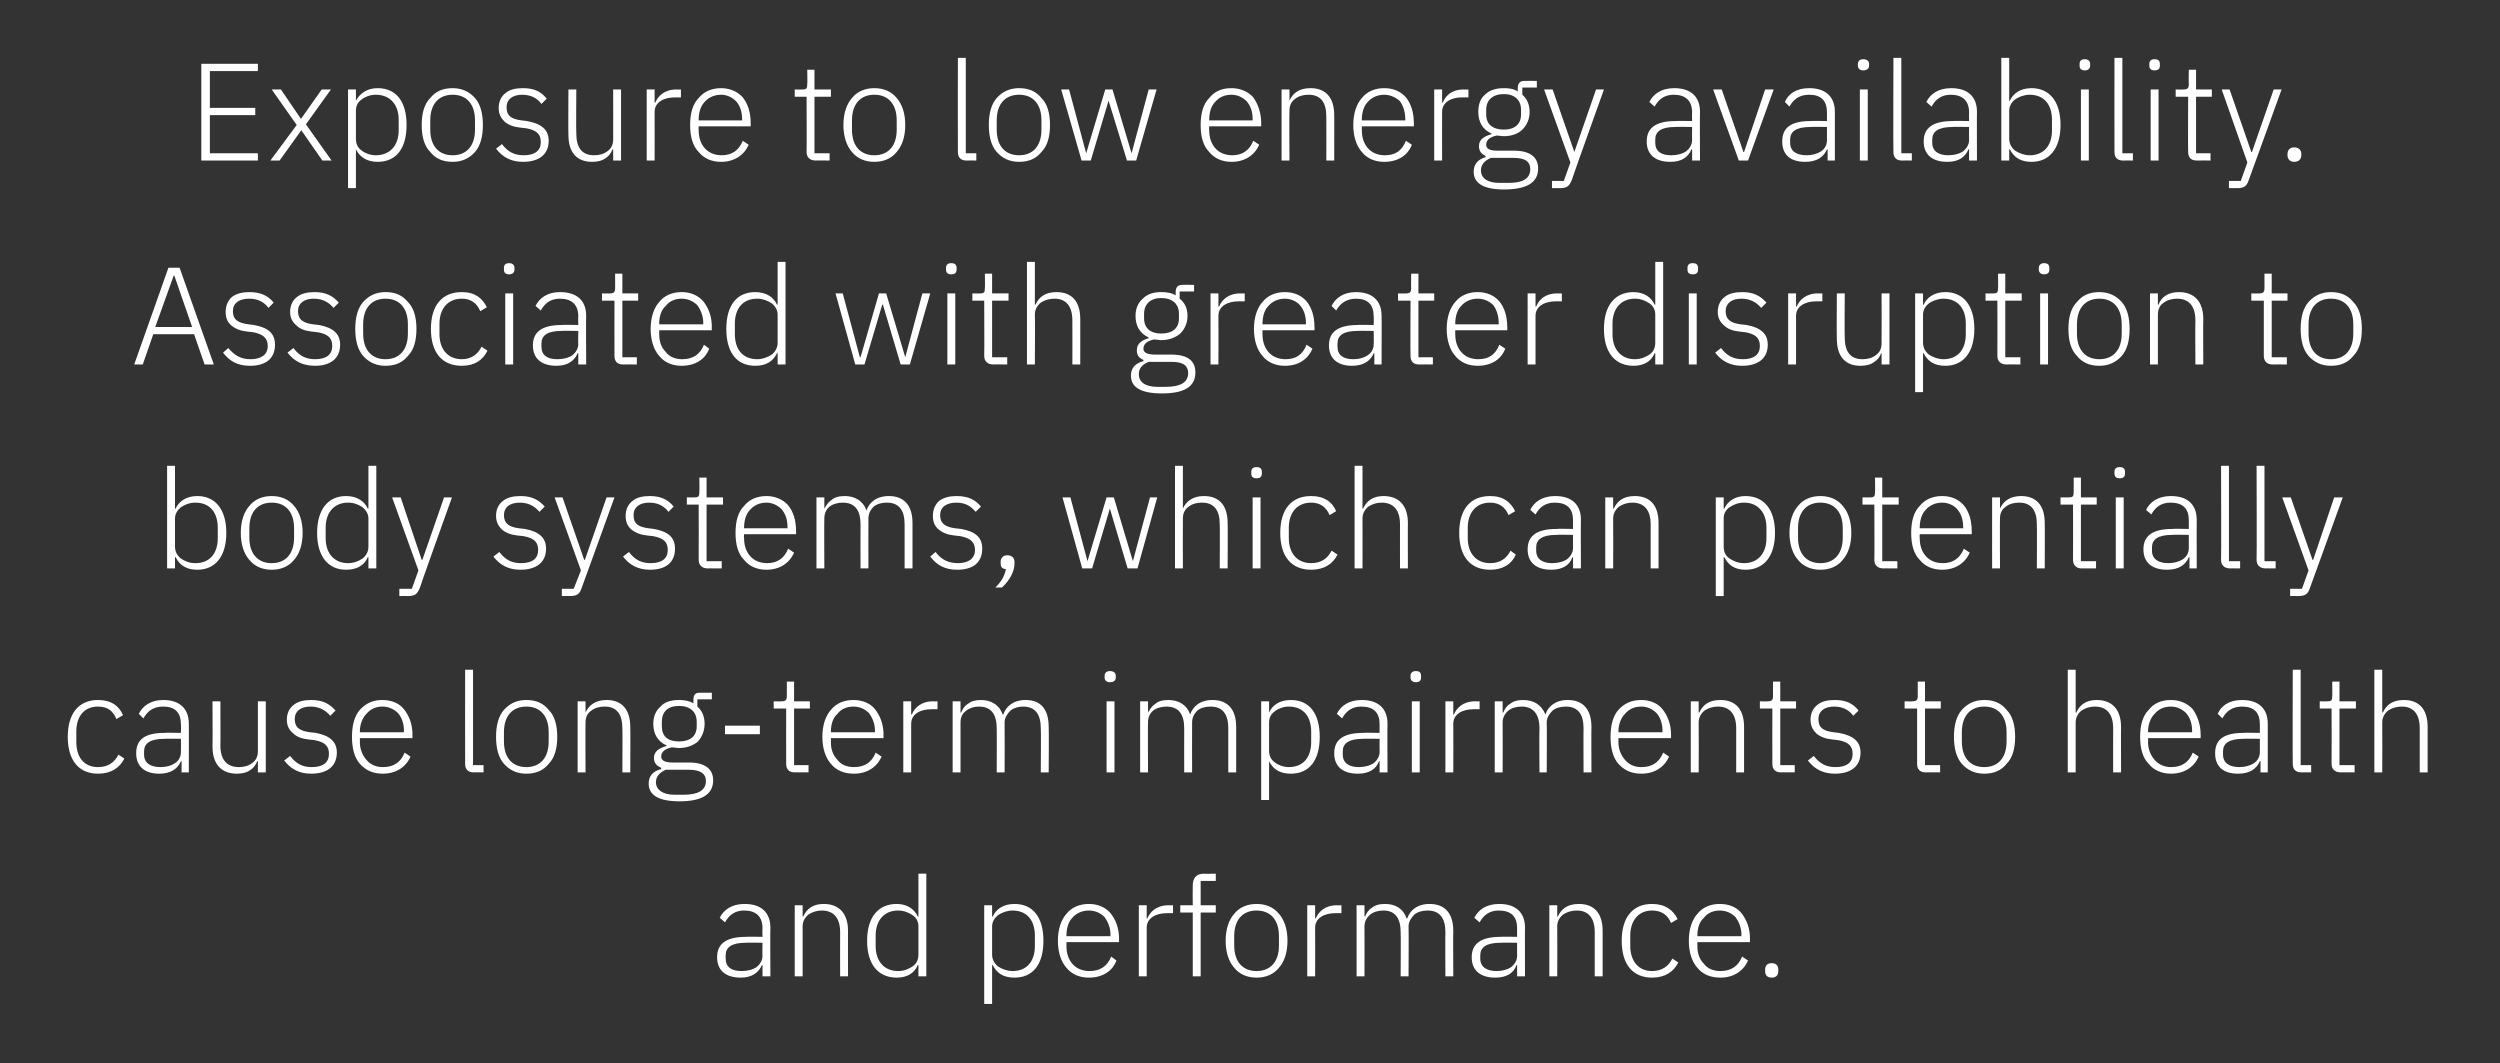
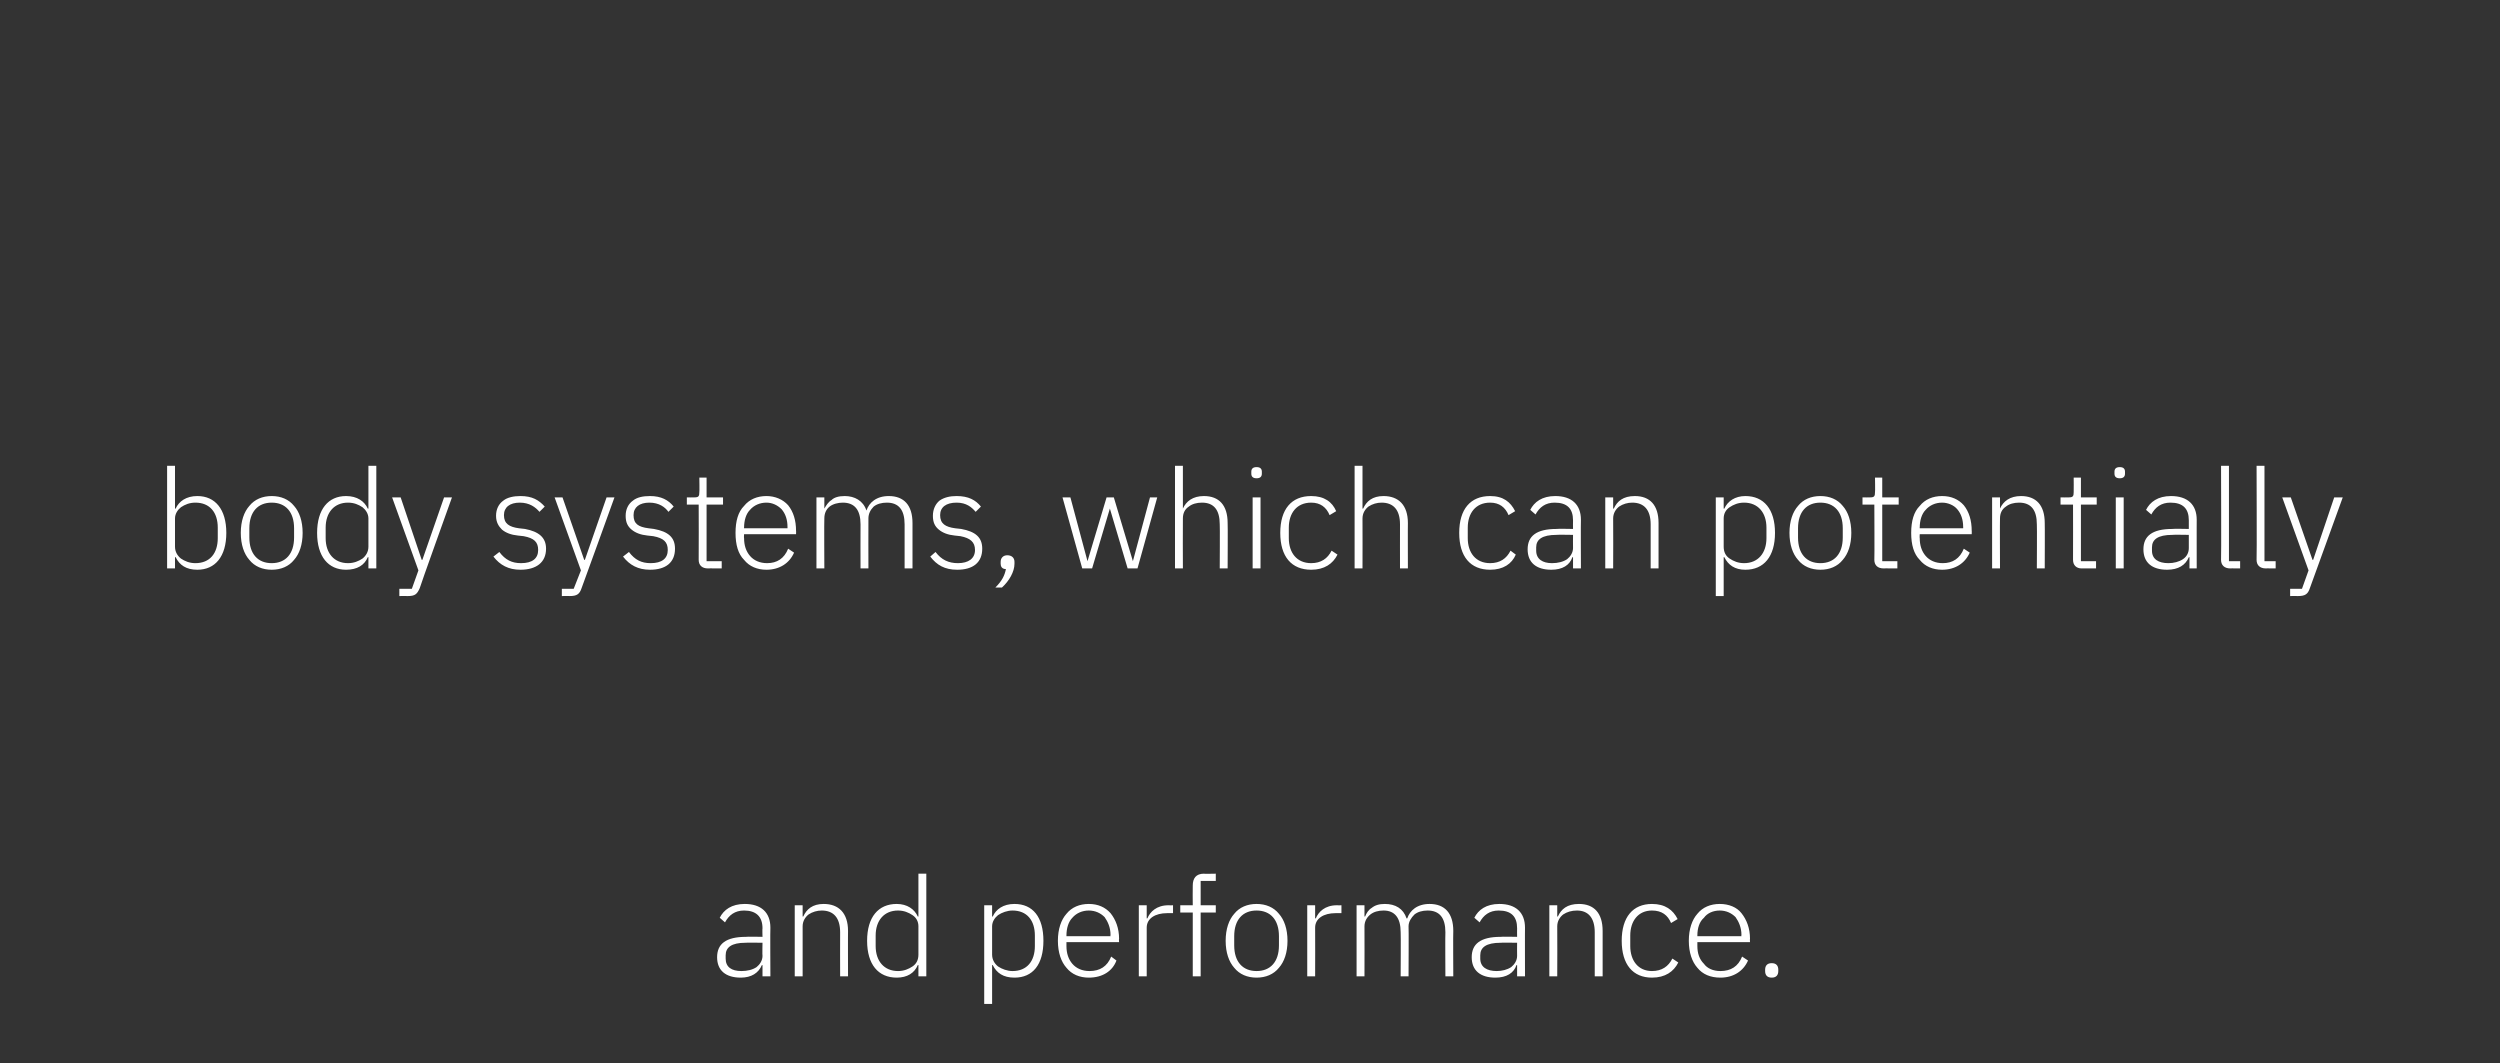
<svg xmlns="http://www.w3.org/2000/svg" version="1.1" width="380px" height="161.6px" viewBox="0 -8 380 161.6" style="top:-8px">
  <rect x="0" y="-8" width="380" height="161.6" fill="#333333" stroke="none" />
  <desc>Exposure to low energy availability. Associated with greater disruption to body systems, which can potentially cause ...</desc>
  <defs />
  <g id="Polygon176912">
    <path d="M 117.1 133 C 117.06 132.97 117.1 140.4 117.1 140.4 L 115.9 140.4 L 115.9 138.7 C 115.9 138.7 115.82 138.68 115.8 138.7 C 115.3 139.9 114.2 140.6 112.6 140.6 C 110.3 140.6 109 139.5 109 137.5 C 109 135.5 110.3 134.4 113.4 134.4 C 113.38 134.35 115.9 134.4 115.9 134.4 C 115.9 134.4 115.86 133.09 115.9 133.1 C 115.9 131.3 114.9 130.4 113.1 130.4 C 111.7 130.4 110.8 131.1 110.2 132.2 C 110.2 132.2 109.4 131.5 109.4 131.5 C 110 130.3 111.2 129.4 113.2 129.4 C 115.7 129.4 117.1 130.7 117.1 133 Z M 115.9 135.3 C 115.9 135.3 113.34 135.26 113.3 135.3 C 111.2 135.3 110.3 136 110.3 137.2 C 110.3 137.2 110.3 137.7 110.3 137.7 C 110.3 139 111.2 139.6 112.7 139.6 C 113.6 139.6 114.4 139.4 115 139 C 115.5 138.6 115.9 138 115.9 137.3 C 115.86 137.25 115.9 135.3 115.9 135.3 Z M 122 140.4 C 122 140.4 122.01 132.82 122 132.8 C 122 132 122.4 131.4 122.9 131 C 123.5 130.6 124.2 130.4 124.9 130.4 C 126.7 130.4 127.7 131.5 127.7 133.7 C 127.68 133.68 127.7 140.4 127.7 140.4 L 128.9 140.4 C 128.9 140.4 128.88 133.47 128.9 133.5 C 128.9 130.8 127.5 129.4 125.2 129.4 C 123.5 129.4 122.6 130.2 122.1 131.3 C 122.08 131.33 122 131.3 122 131.3 L 122 129.6 L 120.8 129.6 L 120.8 140.4 L 122 140.4 Z M 139.6 140.4 L 140.8 140.4 L 140.8 124.8 L 139.6 124.8 L 139.6 131.3 C 139.6 131.3 139.53 131.35 139.5 131.3 C 139 130.2 137.9 129.4 136.3 129.4 C 133.5 129.4 131.8 131.4 131.8 135 C 131.8 138.6 133.5 140.6 136.3 140.6 C 137.9 140.6 139 139.9 139.5 138.7 C 139.53 138.66 139.6 138.7 139.6 138.7 L 139.6 140.4 Z M 133.1 135.8 C 133.1 135.8 133.1 134.2 133.1 134.2 C 133.1 131.9 134.4 130.4 136.5 130.4 C 137.4 130.4 138.1 130.7 138.7 131.1 C 139.3 131.5 139.6 132.1 139.6 132.8 C 139.6 132.8 139.6 137.1 139.6 137.1 C 139.6 137.9 139.3 138.5 138.7 138.9 C 138.1 139.3 137.4 139.6 136.5 139.6 C 134.4 139.6 133.1 138.1 133.1 135.8 Z M 149.6 144.6 L 150.8 144.6 L 150.8 138.7 C 150.8 138.7 150.91 138.66 150.9 138.7 C 151.5 139.9 152.5 140.6 154.2 140.6 C 157 140.6 158.6 138.6 158.6 135 C 158.6 131.4 157 129.4 154.2 129.4 C 152.5 129.4 151.4 130.2 150.9 131.3 C 150.91 131.35 150.8 131.3 150.8 131.3 L 150.8 129.6 L 149.6 129.6 L 149.6 144.6 Z M 151.7 138.9 C 151.2 138.5 150.8 137.9 150.8 137.1 C 150.8 137.1 150.8 132.8 150.8 132.8 C 150.8 132.1 151.2 131.5 151.7 131.1 C 152.3 130.7 153.1 130.4 153.9 130.4 C 156.1 130.4 157.3 131.9 157.3 134.2 C 157.3 134.2 157.3 135.8 157.3 135.8 C 157.3 138.1 156.1 139.6 153.9 139.6 C 153.1 139.6 152.3 139.3 151.7 138.9 Z M 169.7 138 C 169.7 138 168.9 137.4 168.9 137.4 C 168.3 138.9 167.2 139.6 165.6 139.6 C 164.5 139.6 163.6 139.2 163 138.5 C 162.4 137.8 162.1 136.9 162.1 135.8 C 162.1 135.76 162.1 135.2 162.1 135.2 L 170.1 135.2 C 170.1 135.2 170.06 134.67 170.1 134.7 C 170.1 133.1 169.6 131.8 168.8 130.8 C 168 129.9 166.9 129.4 165.5 129.4 C 164.1 129.4 162.9 129.9 162.1 130.9 C 161.3 131.8 160.8 133.2 160.8 135 C 160.8 136.8 161.3 138.2 162.1 139.1 C 162.9 140.1 164.1 140.6 165.5 140.6 C 167.6 140.6 169.1 139.6 169.7 138 Z M 167.9 131.4 C 168.4 132.1 168.8 133 168.8 134.1 C 168.76 134.14 168.8 134.3 168.8 134.3 L 162.1 134.3 C 162.1 134.3 162.1 134.21 162.1 134.2 C 162.1 133.1 162.4 132.1 163 131.5 C 163.6 130.8 164.5 130.4 165.5 130.4 C 166.5 130.4 167.3 130.8 167.9 131.4 Z M 174.3 140.4 C 174.3 140.4 174.3 133.03 174.3 133 C 174.3 131.6 175.6 130.8 177.4 130.8 C 177.37 130.8 178.3 130.8 178.3 130.8 L 178.3 129.6 C 178.3 129.6 177.6 129.63 177.6 129.6 C 175.8 129.6 174.8 130.6 174.4 131.6 C 174.39 131.56 174.3 131.6 174.3 131.6 L 174.3 129.6 L 173.1 129.6 L 173.1 140.4 L 174.3 140.4 Z M 181.3 140.4 L 182.5 140.4 L 182.5 130.7 L 184.8 130.7 L 184.8 129.6 L 182.5 129.6 L 182.5 125.9 L 184.8 125.9 L 184.8 124.8 C 184.8 124.8 182.95 124.84 183 124.8 C 181.8 124.8 181.3 125.5 181.3 126.6 C 181.27 126.62 181.3 129.6 181.3 129.6 L 179.4 129.6 L 179.4 130.7 L 181.3 130.7 L 181.3 140.4 Z M 194.4 139.1 C 195.2 138.2 195.7 136.8 195.7 135 C 195.7 133.2 195.2 131.8 194.4 130.9 C 193.6 129.9 192.4 129.4 191 129.4 C 189.6 129.4 188.4 129.9 187.6 130.9 C 186.8 131.8 186.3 133.2 186.3 135 C 186.3 136.8 186.8 138.2 187.6 139.1 C 188.4 140.1 189.6 140.6 191 140.6 C 192.4 140.6 193.6 140.1 194.4 139.1 Z M 187.6 135.7 C 187.6 135.7 187.6 134.3 187.6 134.3 C 187.6 131.8 188.9 130.4 191 130.4 C 193.1 130.4 194.4 131.8 194.4 134.3 C 194.4 134.3 194.4 135.7 194.4 135.7 C 194.4 138.2 193.1 139.6 191 139.6 C 188.9 139.6 187.6 138.2 187.6 135.7 Z M 199.9 140.4 C 199.9 140.4 199.92 133.03 199.9 133 C 199.9 131.6 201.2 130.8 203 130.8 C 202.99 130.8 203.9 130.8 203.9 130.8 L 203.9 129.6 C 203.9 129.6 203.22 129.63 203.2 129.6 C 201.4 129.6 200.4 130.6 200 131.6 C 200.01 131.56 199.9 131.6 199.9 131.6 L 199.9 129.6 L 198.7 129.6 L 198.7 140.4 L 199.9 140.4 Z M 207.4 140.4 C 207.4 140.4 207.42 132.82 207.4 132.8 C 207.4 132 207.8 131.4 208.3 131 C 208.8 130.6 209.5 130.4 210.3 130.4 C 212 130.4 212.9 131.5 212.9 133.7 C 212.94 133.68 212.9 140.4 212.9 140.4 L 214.1 140.4 C 214.1 140.4 214.14 132.84 214.1 132.8 C 214.1 132.1 214.5 131.5 215 131 C 215.5 130.6 216.2 130.4 217 130.4 C 218.8 130.4 219.7 131.5 219.7 133.7 C 219.66 133.68 219.7 140.4 219.7 140.4 L 220.9 140.4 C 220.9 140.4 220.86 133.47 220.9 133.5 C 220.9 130.8 219.6 129.4 217.3 129.4 C 215.4 129.4 214.3 130.4 213.9 131.6 C 213.9 131.6 213.8 131.6 213.8 131.6 C 213.3 130.1 212.1 129.4 210.5 129.4 C 209.6 129.4 209 129.6 208.5 130 C 208 130.3 207.7 130.8 207.5 131.3 C 207.48 131.33 207.4 131.3 207.4 131.3 L 207.4 129.6 L 206.2 129.6 L 206.2 140.4 L 207.4 140.4 Z M 231.8 133 C 231.78 132.97 231.8 140.4 231.8 140.4 L 230.6 140.4 L 230.6 138.7 C 230.6 138.7 230.54 138.68 230.5 138.7 C 230.1 139.9 229 140.6 227.3 140.6 C 225 140.6 223.7 139.5 223.7 137.5 C 223.7 135.5 225 134.4 228.1 134.4 C 228.1 134.35 230.6 134.4 230.6 134.4 C 230.6 134.4 230.58 133.09 230.6 133.1 C 230.6 131.3 229.7 130.4 227.8 130.4 C 226.4 130.4 225.5 131.1 224.9 132.2 C 224.9 132.2 224.1 131.5 224.1 131.5 C 224.7 130.3 225.9 129.4 227.9 129.4 C 230.4 129.4 231.8 130.7 231.8 133 Z M 230.6 135.3 C 230.6 135.3 228.06 135.26 228.1 135.3 C 225.9 135.3 225 136 225 137.2 C 225 137.2 225 137.7 225 137.7 C 225 139 226 139.6 227.5 139.6 C 228.3 139.6 229.1 139.4 229.7 139 C 230.2 138.6 230.6 138 230.6 137.3 C 230.58 137.25 230.6 135.3 230.6 135.3 Z M 236.7 140.4 C 236.7 140.4 236.73 132.82 236.7 132.8 C 236.7 132 237.1 131.4 237.6 131 C 238.2 130.6 238.9 130.4 239.7 130.4 C 241.4 130.4 242.4 131.5 242.4 133.7 C 242.4 133.68 242.4 140.4 242.4 140.4 L 243.6 140.4 C 243.6 140.4 243.6 133.47 243.6 133.5 C 243.6 130.8 242.3 129.4 240 129.4 C 238.2 129.4 237.3 130.2 236.8 131.3 C 236.8 131.33 236.7 131.3 236.7 131.3 L 236.7 129.6 L 235.5 129.6 L 235.5 140.4 L 236.7 140.4 Z M 255.1 138.3 C 255.1 138.3 254.2 137.7 254.2 137.7 C 253.6 138.9 252.6 139.6 251.1 139.6 C 249 139.6 247.8 138 247.8 135.8 C 247.8 135.8 247.8 134.2 247.8 134.2 C 247.8 132 249 130.4 251.1 130.4 C 252.6 130.4 253.5 131.1 254 132.3 C 254 132.3 255 131.7 255 131.7 C 254.3 130.3 253.1 129.4 251.1 129.4 C 248.2 129.4 246.5 131.4 246.5 135 C 246.5 138.6 248.2 140.6 251.1 140.6 C 253.1 140.6 254.4 139.7 255.1 138.3 Z M 265.7 138 C 265.7 138 264.8 137.4 264.8 137.4 C 264.2 138.9 263.1 139.6 261.5 139.6 C 260.4 139.6 259.5 139.2 259 138.5 C 258.3 137.8 258 136.9 258 135.8 C 258.01 135.76 258 135.2 258 135.2 L 266 135.2 C 266 135.2 265.97 134.67 266 134.7 C 266 133.1 265.5 131.8 264.7 130.8 C 264 129.9 262.8 129.4 261.4 129.4 C 260 129.4 258.8 129.9 258 130.9 C 257.2 131.8 256.7 133.2 256.7 135 C 256.7 136.8 257.2 138.2 258 139.1 C 258.8 140.1 260 140.6 261.5 140.6 C 263.5 140.6 265 139.6 265.7 138 Z M 263.8 131.4 C 264.3 132.1 264.7 133 264.7 134.1 C 264.66 134.14 264.7 134.3 264.7 134.3 L 258 134.3 C 258 134.3 258.01 134.21 258 134.2 C 258 133.1 258.3 132.1 259 131.5 C 259.5 130.8 260.4 130.4 261.4 130.4 C 262.4 130.4 263.2 130.8 263.8 131.4 Z M 270.3 139.6 C 270.3 139.6 270.3 139.4 270.3 139.4 C 270.3 138.8 270 138.4 269.3 138.4 C 268.6 138.4 268.3 138.8 268.3 139.4 C 268.3 139.4 268.3 139.6 268.3 139.6 C 268.3 140.2 268.6 140.6 269.3 140.6 C 270 140.6 270.3 140.2 270.3 139.6 Z " stroke="none" fill="#fff" />
  </g>
  <g id="Polygon176911">
-     <path d="M 18.9 107.3 C 18.9 107.3 18 106.7 18 106.7 C 17.4 107.9 16.4 108.6 14.9 108.6 C 12.7 108.6 11.6 107 11.6 104.8 C 11.6 104.8 11.6 103.2 11.6 103.2 C 11.6 101 12.7 99.4 14.9 99.4 C 16.4 99.4 17.2 100.1 17.7 101.3 C 17.7 101.3 18.7 100.7 18.7 100.7 C 18.1 99.3 16.9 98.4 14.9 98.4 C 12 98.4 10.3 100.4 10.3 104 C 10.3 107.6 12 109.6 14.9 109.6 C 16.9 109.6 18.2 108.7 18.9 107.3 Z M 28.7 102 C 28.72 101.97 28.7 109.4 28.7 109.4 L 27.6 109.4 L 27.6 107.7 C 27.6 107.7 27.48 107.68 27.5 107.7 C 27 108.9 25.9 109.6 24.2 109.6 C 22 109.6 20.7 108.5 20.7 106.5 C 20.7 104.5 21.9 103.4 25 103.4 C 25.05 103.35 27.5 103.4 27.5 103.4 C 27.5 103.4 27.53 102.09 27.5 102.1 C 27.5 100.3 26.6 99.4 24.8 99.4 C 23.3 99.4 22.4 100.1 21.8 101.2 C 21.8 101.2 21.1 100.5 21.1 100.5 C 21.7 99.3 22.9 98.4 24.8 98.4 C 27.3 98.4 28.7 99.7 28.7 102 Z M 27.5 104.3 C 27.5 104.3 25.01 104.26 25 104.3 C 22.8 104.3 21.9 105 21.9 106.2 C 21.9 106.2 21.9 106.7 21.9 106.7 C 21.9 108 22.9 108.6 24.4 108.6 C 25.3 108.6 26 108.4 26.6 108 C 27.2 107.6 27.5 107 27.5 106.3 C 27.53 106.25 27.5 104.3 27.5 104.3 Z M 39.2 109.4 L 40.4 109.4 L 40.4 98.6 L 39.2 98.6 C 39.2 98.6 39.2 106.17 39.2 106.2 C 39.2 107 38.9 107.6 38.3 108 C 37.8 108.4 37.1 108.6 36.3 108.6 C 34.5 108.6 33.5 107.5 33.5 105.3 C 33.53 105.31 33.5 98.6 33.5 98.6 L 32.3 98.6 C 32.3 98.6 32.33 105.54 32.3 105.5 C 32.3 108.2 33.7 109.6 36 109.6 C 36.9 109.6 37.6 109.4 38.1 109 C 38.6 108.7 38.9 108.2 39.1 107.7 C 39.12 107.68 39.2 107.7 39.2 107.7 L 39.2 109.4 Z M 51.2 106.4 C 51.2 104.7 50.1 103.8 48 103.4 C 48 103.4 47.1 103.3 47.1 103.3 C 45.6 103.1 44.8 102.6 44.8 101.3 C 44.8 100.1 45.7 99.4 47.2 99.4 C 48.7 99.4 49.6 100.1 50.2 100.8 C 50.2 100.8 51 100 51 100 C 50.1 99 49.1 98.4 47.3 98.4 C 46.3 98.4 45.3 98.6 44.7 99.1 C 44 99.6 43.6 100.4 43.6 101.4 C 43.6 102.4 44 103 44.6 103.5 C 45.1 104 45.9 104.3 46.9 104.4 C 46.9 104.4 47.8 104.5 47.8 104.5 C 49.4 104.8 50 105.4 50 106.6 C 50 107.9 49.1 108.6 47.4 108.6 C 46 108.6 45 108.1 44.1 106.9 C 44.1 106.9 43.2 107.6 43.2 107.6 C 44.2 108.9 45.5 109.6 47.3 109.6 C 49.7 109.6 51.2 108.5 51.2 106.4 Z M 62.4 107 C 62.4 107 61.5 106.4 61.5 106.4 C 60.9 107.9 59.8 108.6 58.2 108.6 C 57.1 108.6 56.3 108.2 55.7 107.5 C 55.1 106.8 54.7 105.9 54.7 104.8 C 54.72 104.76 54.7 104.2 54.7 104.2 L 62.7 104.2 C 62.7 104.2 62.68 103.67 62.7 103.7 C 62.7 102.1 62.2 100.8 61.4 99.8 C 60.7 98.9 59.5 98.4 58.1 98.4 C 56.7 98.4 55.6 98.9 54.7 99.9 C 53.9 100.8 53.5 102.2 53.5 104 C 53.5 105.8 53.9 107.2 54.7 108.1 C 55.6 109.1 56.7 109.6 58.2 109.6 C 60.2 109.6 61.7 108.6 62.4 107 Z M 60.5 100.4 C 61.1 101.1 61.4 102 61.4 103.1 C 61.38 103.14 61.4 103.3 61.4 103.3 L 54.7 103.3 C 54.7 103.3 54.72 103.21 54.7 103.2 C 54.7 102.1 55.1 101.1 55.7 100.5 C 56.3 99.8 57.1 99.4 58.1 99.4 C 59.1 99.4 59.9 99.8 60.5 100.4 Z M 73.5 109.4 L 73.5 108.3 L 71.9 108.3 L 71.9 93.8 L 70.7 93.8 C 70.7 93.8 70.68 108.08 70.7 108.1 C 70.7 108.9 71.1 109.4 72 109.4 C 72 109.38 73.5 109.4 73.5 109.4 Z M 83.4 108.1 C 84.3 107.2 84.7 105.8 84.7 104 C 84.7 102.2 84.3 100.8 83.4 99.9 C 82.6 98.9 81.5 98.4 80 98.4 C 78.6 98.4 77.5 98.9 76.6 99.9 C 75.8 100.8 75.4 102.2 75.4 104 C 75.4 105.8 75.8 107.2 76.6 108.1 C 77.5 109.1 78.6 109.6 80 109.6 C 81.5 109.6 82.6 109.1 83.4 108.1 Z M 76.6 104.7 C 76.6 104.7 76.6 103.3 76.6 103.3 C 76.6 100.8 77.9 99.4 80 99.4 C 82.1 99.4 83.4 100.8 83.4 103.3 C 83.4 103.3 83.4 104.7 83.4 104.7 C 83.4 107.2 82.1 108.6 80 108.6 C 77.9 108.6 76.6 107.2 76.6 104.7 Z M 89 109.4 C 89 109.4 88.97 101.82 89 101.8 C 89 101 89.3 100.4 89.9 100 C 90.4 99.6 91.1 99.4 91.9 99.4 C 93.7 99.4 94.6 100.5 94.6 102.7 C 94.64 102.68 94.6 109.4 94.6 109.4 L 95.8 109.4 C 95.8 109.4 95.84 102.47 95.8 102.5 C 95.8 99.8 94.5 98.4 92.2 98.4 C 90.5 98.4 89.5 99.2 89 100.3 C 89.03 100.33 89 100.3 89 100.3 L 89 98.6 L 87.8 98.6 L 87.8 109.4 L 89 109.4 Z M 104.7 107.9 C 104.7 107.9 102.2 107.9 102.2 107.9 C 101.1 107.9 100.5 107.6 100.5 107 C 100.5 106.2 101.2 105.8 102.1 105.6 C 102.5 105.6 102.8 105.7 103.2 105.7 C 104.4 105.7 105.4 105.3 106.1 104.7 C 106.7 104 107.1 103.1 107.1 102 C 107.1 100.9 106.7 100 106 99.4 C 106 99.36 106 98.3 106 98.3 L 108.2 98.3 L 108.2 97.3 C 108.2 97.3 106.34 97.28 106.3 97.3 C 105.6 97.3 105.4 97.7 105.4 98.4 C 105.4 98.4 105.4 98.9 105.4 98.9 C 104.7 98.5 104 98.4 103.2 98.4 C 102 98.4 101 98.7 100.4 99.4 C 99.7 100 99.3 100.9 99.3 102 C 99.3 103.6 100 104.7 101.3 105.3 C 101.3 105.3 101.3 105.4 101.3 105.4 C 100.2 105.7 99.4 106.2 99.4 107.2 C 99.4 108 99.8 108.4 100.5 108.7 C 100.5 108.7 100.5 108.9 100.5 108.9 C 99.3 109.2 98.6 109.9 98.6 111.1 C 98.6 112.8 100 113.8 103.3 113.8 C 106.6 113.8 108.4 112.8 108.4 110.6 C 108.4 109 107.3 107.9 104.7 107.9 Z M 103.9 112.8 C 103.9 112.8 102.5 112.8 102.5 112.8 C 100.7 112.8 99.7 112 99.7 110.9 C 99.7 110 100.3 109.4 101.2 109 C 101.2 109 104.7 109 104.7 109 C 106.6 109 107.3 109.7 107.3 110.7 C 107.3 112.2 106 112.8 103.9 112.8 Z M 100.6 102.4 C 100.6 102.4 100.6 101.7 100.6 101.7 C 100.6 100.2 101.5 99.3 103.2 99.3 C 104.9 99.3 105.9 100.2 105.9 101.7 C 105.9 101.7 105.9 102.4 105.9 102.4 C 105.9 103.9 104.9 104.7 103.2 104.7 C 101.5 104.7 100.6 103.9 100.6 102.4 Z M 115.5 103.6 L 115.5 102.3 L 110.2 102.3 L 110.2 103.6 L 115.5 103.6 Z M 122.9 109.4 L 122.9 108.3 L 120.7 108.3 L 120.7 99.7 L 123.1 99.7 L 123.1 98.6 L 120.7 98.6 L 120.7 95.6 L 119.6 95.6 C 119.6 95.6 119.59 97.81 119.6 97.8 C 119.6 98.4 119.4 98.6 118.8 98.6 C 118.83 98.63 117.6 98.6 117.6 98.6 L 117.6 99.7 L 119.5 99.7 C 119.5 99.7 119.48 108.06 119.5 108.1 C 119.5 108.9 119.9 109.4 120.8 109.4 C 120.81 109.38 122.9 109.4 122.9 109.4 Z M 134 107 C 134 107 133.1 106.4 133.1 106.4 C 132.5 107.9 131.4 108.6 129.8 108.6 C 128.7 108.6 127.8 108.2 127.3 107.5 C 126.6 106.8 126.3 105.9 126.3 104.8 C 126.31 104.76 126.3 104.2 126.3 104.2 L 134.3 104.2 C 134.3 104.2 134.27 103.67 134.3 103.7 C 134.3 102.1 133.8 100.8 133 99.8 C 132.3 98.9 131.1 98.4 129.7 98.4 C 128.3 98.4 127.1 98.9 126.3 99.9 C 125.5 100.8 125 102.2 125 104 C 125 105.8 125.5 107.2 126.3 108.1 C 127.1 109.1 128.3 109.6 129.8 109.6 C 131.8 109.6 133.3 108.6 134 107 Z M 132.1 100.4 C 132.6 101.1 133 102 133 103.1 C 132.96 103.14 133 103.3 133 103.3 L 126.3 103.3 C 126.3 103.3 126.31 103.21 126.3 103.2 C 126.3 102.1 126.6 101.1 127.3 100.5 C 127.8 99.8 128.7 99.4 129.7 99.4 C 130.7 99.4 131.5 99.8 132.1 100.4 Z M 138.5 109.4 C 138.5 109.4 138.51 102.03 138.5 102 C 138.5 100.6 139.8 99.8 141.6 99.8 C 141.57 99.8 142.5 99.8 142.5 99.8 L 142.5 98.6 C 142.5 98.6 141.81 98.63 141.8 98.6 C 140 98.6 139 99.6 138.6 100.6 C 138.59 100.56 138.5 100.6 138.5 100.6 L 138.5 98.6 L 137.3 98.6 L 137.3 109.4 L 138.5 109.4 Z M 146 109.4 C 146 109.4 146.01 101.82 146 101.8 C 146 101 146.3 100.4 146.9 100 C 147.4 99.6 148.1 99.4 148.8 99.4 C 150.6 99.4 151.5 100.5 151.5 102.7 C 151.53 102.68 151.5 109.4 151.5 109.4 L 152.7 109.4 C 152.7 109.4 152.73 101.84 152.7 101.8 C 152.7 101.1 153.1 100.5 153.6 100 C 154.1 99.6 154.8 99.4 155.5 99.4 C 157.3 99.4 158.2 100.5 158.2 102.7 C 158.25 102.68 158.2 109.4 158.2 109.4 L 159.4 109.4 C 159.4 109.4 159.45 102.47 159.4 102.5 C 159.4 99.8 158.2 98.4 155.9 98.4 C 154 98.4 152.9 99.4 152.5 100.6 C 152.5 100.6 152.4 100.6 152.4 100.6 C 151.9 99.1 150.6 98.4 149.1 98.4 C 148.2 98.4 147.6 98.6 147.1 99 C 146.6 99.3 146.3 99.8 146.1 100.3 C 146.07 100.33 146 100.3 146 100.3 L 146 98.6 L 144.8 98.6 L 144.8 109.4 L 146 109.4 Z M 169.6 95 C 169.6 95 169.6 94.7 169.6 94.7 C 169.6 94.3 169.3 94 168.7 94 C 168.2 94 167.9 94.3 167.9 94.7 C 167.9 94.7 167.9 95 167.9 95 C 167.9 95.4 168.2 95.7 168.7 95.7 C 169.3 95.7 169.6 95.4 169.6 95 Z M 168.2 109.4 L 169.4 109.4 L 169.4 98.6 L 168.2 98.6 L 168.2 109.4 Z M 174.5 109.4 C 174.5 109.4 174.46 101.82 174.5 101.8 C 174.5 101 174.8 100.4 175.3 100 C 175.8 99.6 176.6 99.4 177.3 99.4 C 179.1 99.4 180 100.5 180 102.7 C 179.98 102.68 180 109.4 180 109.4 L 181.2 109.4 C 181.2 109.4 181.18 101.84 181.2 101.8 C 181.2 101.1 181.5 100.5 182 100 C 182.5 99.6 183.2 99.4 184 99.4 C 185.8 99.4 186.7 100.5 186.7 102.7 C 186.7 102.68 186.7 109.4 186.7 109.4 L 187.9 109.4 C 187.9 109.4 187.9 102.47 187.9 102.5 C 187.9 99.8 186.6 98.4 184.3 98.4 C 182.4 98.4 181.3 99.4 180.9 100.6 C 180.9 100.6 180.9 100.6 180.9 100.6 C 180.4 99.1 179.1 98.4 177.6 98.4 C 176.7 98.4 176 98.6 175.6 99 C 175.1 99.3 174.8 99.8 174.5 100.3 C 174.52 100.33 174.5 100.3 174.5 100.3 L 174.5 98.6 L 173.3 98.6 L 173.3 109.4 L 174.5 109.4 Z M 191.7 113.6 L 192.9 113.6 L 192.9 107.7 C 192.9 107.7 192.92 107.66 192.9 107.7 C 193.5 108.9 194.5 109.6 196.2 109.6 C 199 109.6 200.6 107.6 200.6 104 C 200.6 100.4 199 98.4 196.2 98.4 C 194.5 98.4 193.4 99.2 192.9 100.3 C 192.92 100.35 192.9 100.3 192.9 100.3 L 192.9 98.6 L 191.7 98.6 L 191.7 113.6 Z M 193.8 107.9 C 193.2 107.5 192.9 106.9 192.9 106.1 C 192.9 106.1 192.9 101.8 192.9 101.8 C 192.9 101.1 193.2 100.5 193.8 100.1 C 194.3 99.7 195.1 99.4 195.9 99.4 C 198.1 99.4 199.3 100.9 199.3 103.2 C 199.3 103.2 199.3 104.8 199.3 104.8 C 199.3 107.1 198.1 108.6 195.9 108.6 C 195.1 108.6 194.3 108.3 193.8 107.9 Z M 210.9 102 C 210.87 101.97 210.9 109.4 210.9 109.4 L 209.7 109.4 L 209.7 107.7 C 209.7 107.7 209.63 107.68 209.6 107.7 C 209.2 108.9 208.1 109.6 206.4 109.6 C 204.1 109.6 202.8 108.5 202.8 106.5 C 202.8 104.5 204.1 103.4 207.2 103.4 C 207.2 103.35 209.7 103.4 209.7 103.4 C 209.7 103.4 209.68 102.09 209.7 102.1 C 209.7 100.3 208.8 99.4 206.9 99.4 C 205.5 99.4 204.6 100.1 204 101.2 C 204 101.2 203.2 100.5 203.2 100.5 C 203.8 99.3 205 98.4 207 98.4 C 209.5 98.4 210.9 99.7 210.9 102 Z M 209.7 104.3 C 209.7 104.3 207.16 104.26 207.2 104.3 C 205 104.3 204.1 105 204.1 106.2 C 204.1 106.2 204.1 106.7 204.1 106.7 C 204.1 108 205.1 108.6 206.5 108.6 C 207.4 108.6 208.2 108.4 208.8 108 C 209.3 107.6 209.7 107 209.7 106.3 C 209.68 106.25 209.7 104.3 209.7 104.3 Z M 216 95 C 216 95 216 94.7 216 94.7 C 216 94.3 215.8 94 215.2 94 C 214.7 94 214.4 94.3 214.4 94.7 C 214.4 94.7 214.4 95 214.4 95 C 214.4 95.4 214.7 95.7 215.2 95.7 C 215.8 95.7 216 95.4 216 95 Z M 214.6 109.4 L 215.8 109.4 L 215.8 98.6 L 214.6 98.6 L 214.6 109.4 Z M 220.9 109.4 C 220.9 109.4 220.93 102.03 220.9 102 C 220.9 100.6 222.2 99.8 224 99.8 C 224 99.8 224.9 99.8 224.9 99.8 L 224.9 98.6 C 224.9 98.6 224.23 98.63 224.2 98.6 C 222.4 98.6 221.4 99.6 221 100.6 C 221.02 100.56 220.9 100.6 220.9 100.6 L 220.9 98.6 L 219.7 98.6 L 219.7 109.4 L 220.9 109.4 Z M 228.4 109.4 C 228.4 109.4 228.43 101.82 228.4 101.8 C 228.4 101 228.8 100.4 229.3 100 C 229.8 99.6 230.5 99.4 231.3 99.4 C 233 99.4 234 100.5 234 102.7 C 233.95 102.68 234 109.4 234 109.4 L 235.1 109.4 C 235.1 109.4 235.15 101.84 235.1 101.8 C 235.1 101.1 235.5 100.5 236 100 C 236.5 99.6 237.2 99.4 238 99.4 C 239.8 99.4 240.7 100.5 240.7 102.7 C 240.67 102.68 240.7 109.4 240.7 109.4 L 241.9 109.4 C 241.9 109.4 241.87 102.47 241.9 102.5 C 241.9 99.8 240.6 98.4 238.3 98.4 C 236.4 98.4 235.3 99.4 234.9 100.6 C 234.9 100.6 234.9 100.6 234.9 100.6 C 234.3 99.1 233.1 98.4 231.5 98.4 C 230.6 98.4 230 98.6 229.5 99 C 229 99.3 228.7 99.8 228.5 100.3 C 228.49 100.33 228.4 100.3 228.4 100.3 L 228.4 98.6 L 227.2 98.6 L 227.2 109.4 L 228.4 109.4 Z M 253.7 107 C 253.7 107 252.8 106.4 252.8 106.4 C 252.2 107.9 251.1 108.6 249.5 108.6 C 248.4 108.6 247.6 108.2 247 107.5 C 246.4 106.8 246 105.9 246 104.8 C 246.03 104.76 246 104.2 246 104.2 L 254 104.2 C 254 104.2 253.99 103.67 254 103.7 C 254 102.1 253.5 100.8 252.7 99.8 C 252 98.9 250.8 98.4 249.5 98.4 C 248 98.4 246.9 98.9 246 99.9 C 245.2 100.8 244.8 102.2 244.8 104 C 244.8 105.8 245.2 107.2 246 108.1 C 246.9 109.1 248 109.6 249.5 109.6 C 251.5 109.6 253 108.6 253.7 107 Z M 251.8 100.4 C 252.4 101.1 252.7 102 252.7 103.1 C 252.68 103.14 252.7 103.3 252.7 103.3 L 246 103.3 C 246 103.3 246.03 103.21 246 103.2 C 246 102.1 246.4 101.1 247 100.5 C 247.6 99.8 248.4 99.4 249.5 99.4 C 250.4 99.4 251.2 99.8 251.8 100.4 Z M 258.2 109.4 C 258.2 109.4 258.23 101.82 258.2 101.8 C 258.2 101 258.6 100.4 259.1 100 C 259.7 99.6 260.4 99.4 261.1 99.4 C 262.9 99.4 263.9 100.5 263.9 102.7 C 263.9 102.68 263.9 109.4 263.9 109.4 L 265.1 109.4 C 265.1 109.4 265.1 102.47 265.1 102.5 C 265.1 99.8 263.8 98.4 261.5 98.4 C 259.7 98.4 258.8 99.2 258.3 100.3 C 258.29 100.33 258.2 100.3 258.2 100.3 L 258.2 98.6 L 257 98.6 L 257 109.4 L 258.2 109.4 Z M 272.8 109.4 L 272.8 108.3 L 270.6 108.3 L 270.6 99.7 L 273 99.7 L 273 98.6 L 270.6 98.6 L 270.6 95.6 L 269.5 95.6 C 269.5 95.6 269.48 97.81 269.5 97.8 C 269.5 98.4 269.3 98.6 268.7 98.6 C 268.73 98.63 267.5 98.6 267.5 98.6 L 267.5 99.7 L 269.4 99.7 C 269.4 99.7 269.38 108.06 269.4 108.1 C 269.4 108.9 269.8 109.4 270.7 109.4 C 270.7 109.38 272.8 109.4 272.8 109.4 Z M 282.8 106.4 C 282.8 104.7 281.7 103.8 279.5 103.4 C 279.5 103.4 278.7 103.3 278.7 103.3 C 277.1 103.1 276.4 102.6 276.4 101.3 C 276.4 100.1 277.3 99.4 278.8 99.4 C 280.3 99.4 281.2 100.1 281.7 100.8 C 281.7 100.8 282.5 100 282.5 100 C 281.7 99 280.7 98.4 278.9 98.4 C 277.8 98.4 276.9 98.6 276.3 99.1 C 275.6 99.6 275.2 100.4 275.2 101.4 C 275.2 102.4 275.6 103 276.1 103.5 C 276.7 104 277.5 104.3 278.5 104.4 C 278.5 104.4 279.4 104.5 279.4 104.5 C 281 104.8 281.6 105.4 281.6 106.6 C 281.6 107.9 280.7 108.6 279 108.6 C 277.6 108.6 276.6 108.1 275.7 106.9 C 275.7 106.9 274.8 107.6 274.8 107.6 C 275.8 108.9 277.1 109.6 278.9 109.6 C 281.3 109.6 282.8 108.5 282.8 106.4 Z M 294.9 109.4 L 294.9 108.3 L 292.6 108.3 L 292.6 99.7 L 295 99.7 L 295 98.6 L 292.6 98.6 L 292.6 95.6 L 291.5 95.6 C 291.5 95.6 291.49 97.81 291.5 97.8 C 291.5 98.4 291.3 98.6 290.7 98.6 C 290.74 98.63 289.5 98.6 289.5 98.6 L 289.5 99.7 L 291.4 99.7 C 291.4 99.7 291.39 108.06 291.4 108.1 C 291.4 108.9 291.8 109.4 292.7 109.4 C 292.71 109.38 294.9 109.4 294.9 109.4 Z M 305 108.1 C 305.9 107.2 306.3 105.8 306.3 104 C 306.3 102.2 305.9 100.8 305 99.9 C 304.2 98.9 303.1 98.4 301.6 98.4 C 300.2 98.4 299.1 98.9 298.2 99.9 C 297.4 100.8 297 102.2 297 104 C 297 105.8 297.4 107.2 298.2 108.1 C 299.1 109.1 300.2 109.6 301.6 109.6 C 303.1 109.6 304.2 109.1 305 108.1 Z M 298.2 104.7 C 298.2 104.7 298.2 103.3 298.2 103.3 C 298.2 100.8 299.5 99.4 301.6 99.4 C 303.7 99.4 305 100.8 305 103.3 C 305 103.3 305 104.7 305 104.7 C 305 107.2 303.7 108.6 301.6 108.6 C 299.5 108.6 298.2 107.2 298.2 104.7 Z M 314.3 109.4 L 315.5 109.4 C 315.5 109.4 315.51 101.82 315.5 101.8 C 315.5 101 315.9 100.4 316.4 100 C 317 99.6 317.7 99.4 318.4 99.4 C 320.2 99.4 321.2 100.5 321.2 102.7 C 321.18 102.68 321.2 109.4 321.2 109.4 L 322.4 109.4 C 322.4 109.4 322.38 102.47 322.4 102.5 C 322.4 99.8 321 98.4 318.7 98.4 C 317 98.4 316.1 99.2 315.6 100.3 C 315.58 100.33 315.5 100.3 315.5 100.3 L 315.5 93.8 L 314.3 93.8 L 314.3 109.4 Z M 334.2 107 C 334.2 107 333.3 106.4 333.3 106.4 C 332.7 107.9 331.6 108.6 330 108.6 C 329 108.6 328.1 108.2 327.5 107.5 C 326.9 106.8 326.5 105.9 326.5 104.8 C 326.54 104.76 326.5 104.2 326.5 104.2 L 334.5 104.2 C 334.5 104.2 334.5 103.67 334.5 103.7 C 334.5 102.1 334 100.8 333.3 99.8 C 332.5 98.9 331.3 98.4 330 98.4 C 328.5 98.4 327.4 98.9 326.6 99.9 C 325.7 100.8 325.3 102.2 325.3 104 C 325.3 105.8 325.7 107.2 326.6 108.1 C 327.4 109.1 328.6 109.6 330 109.6 C 332 109.6 333.5 108.6 334.2 107 Z M 332.3 100.4 C 332.9 101.1 333.2 102 333.2 103.1 C 333.2 103.14 333.2 103.3 333.2 103.3 L 326.5 103.3 C 326.5 103.3 326.54 103.21 326.5 103.2 C 326.5 102.1 326.9 101.1 327.5 100.5 C 328.1 99.8 328.9 99.4 330 99.4 C 330.9 99.4 331.7 99.8 332.3 100.4 Z M 344.7 102 C 344.7 101.97 344.7 109.4 344.7 109.4 L 343.6 109.4 L 343.6 107.7 C 343.6 107.7 343.47 107.68 343.5 107.7 C 343 108.9 341.9 109.6 340.2 109.6 C 337.9 109.6 336.7 108.5 336.7 106.5 C 336.7 104.5 337.9 103.4 341 103.4 C 341.03 103.35 343.5 103.4 343.5 103.4 C 343.5 103.4 343.51 102.09 343.5 102.1 C 343.5 100.3 342.6 99.4 340.8 99.4 C 339.3 99.4 338.4 100.1 337.8 101.2 C 337.8 101.2 337.1 100.5 337.1 100.5 C 337.6 99.3 338.8 98.4 340.8 98.4 C 343.3 98.4 344.7 99.7 344.7 102 Z M 343.5 104.3 C 343.5 104.3 340.99 104.26 341 104.3 C 338.8 104.3 337.9 105 337.9 106.2 C 337.9 106.2 337.9 106.7 337.9 106.7 C 337.9 108 338.9 108.6 340.4 108.6 C 341.2 108.6 342 108.4 342.6 108 C 343.2 107.6 343.5 107 343.5 106.3 C 343.51 106.25 343.5 104.3 343.5 104.3 Z M 351.3 109.4 L 351.3 108.3 L 349.7 108.3 L 349.7 93.8 L 348.5 93.8 C 348.5 93.8 348.46 108.08 348.5 108.1 C 348.5 108.9 348.9 109.4 349.8 109.4 C 349.79 109.38 351.3 109.4 351.3 109.4 Z M 357.9 109.4 L 357.9 108.3 L 355.6 108.3 L 355.6 99.7 L 358.1 99.7 L 358.1 98.6 L 355.6 98.6 L 355.6 95.6 L 354.5 95.6 C 354.5 95.6 354.53 97.81 354.5 97.8 C 354.5 98.4 354.4 98.6 353.8 98.6 C 353.78 98.63 352.6 98.6 352.6 98.6 L 352.6 99.7 L 354.4 99.7 C 354.4 99.7 354.43 108.06 354.4 108.1 C 354.4 108.9 354.9 109.4 355.8 109.4 C 355.75 109.38 357.9 109.4 357.9 109.4 Z M 360.9 109.4 L 362.1 109.4 C 362.1 109.4 362.13 101.82 362.1 101.8 C 362.1 101 362.5 100.4 363 100 C 363.6 99.6 364.3 99.4 365.1 99.4 C 366.8 99.4 367.8 100.5 367.8 102.7 C 367.8 102.68 367.8 109.4 367.8 109.4 L 369 109.4 C 369 109.4 369 102.47 369 102.5 C 369 99.8 367.7 98.4 365.4 98.4 C 363.6 98.4 362.7 99.2 362.2 100.3 C 362.2 100.33 362.1 100.3 362.1 100.3 L 362.1 93.8 L 360.9 93.8 L 360.9 109.4 Z " stroke="none" fill="#fff" />
-   </g>
+     </g>
  <g id="Polygon176910">
    <path d="M 25.4 78.4 L 26.6 78.4 L 26.6 76.7 C 26.6 76.7 26.69 76.66 26.7 76.7 C 27.3 77.9 28.3 78.6 30 78.6 C 32.7 78.6 34.4 76.6 34.4 73 C 34.4 69.4 32.7 67.4 30 67.4 C 28.3 67.4 27.2 68.2 26.7 69.3 C 26.69 69.35 26.6 69.3 26.6 69.3 L 26.6 62.8 L 25.4 62.8 L 25.4 78.4 Z M 27.5 76.9 C 27 76.5 26.6 75.9 26.6 75.1 C 26.6 75.1 26.6 70.8 26.6 70.8 C 26.6 70.1 27 69.5 27.5 69.1 C 28.1 68.7 28.8 68.4 29.7 68.4 C 31.9 68.4 33.1 69.9 33.1 72.2 C 33.1 72.2 33.1 73.8 33.1 73.8 C 33.1 76.1 31.9 77.6 29.7 77.6 C 28.8 77.6 28.1 77.3 27.5 76.9 Z M 44.7 77.1 C 45.5 76.2 46 74.8 46 73 C 46 71.2 45.5 69.8 44.7 68.9 C 43.9 67.9 42.7 67.4 41.3 67.4 C 39.9 67.4 38.7 67.9 37.9 68.9 C 37.1 69.8 36.6 71.2 36.6 73 C 36.6 74.8 37.1 76.2 37.9 77.1 C 38.7 78.1 39.9 78.6 41.3 78.6 C 42.7 78.6 43.9 78.1 44.7 77.1 Z M 37.9 73.7 C 37.9 73.7 37.9 72.3 37.9 72.3 C 37.9 69.8 39.2 68.4 41.3 68.4 C 43.4 68.4 44.7 69.8 44.7 72.3 C 44.7 72.3 44.7 73.7 44.7 73.7 C 44.7 76.2 43.4 77.6 41.3 77.6 C 39.2 77.6 37.9 76.2 37.9 73.7 Z M 56 78.4 L 57.2 78.4 L 57.2 62.8 L 56 62.8 L 56 69.3 C 56 69.3 55.92 69.35 55.9 69.3 C 55.4 68.2 54.3 67.4 52.6 67.4 C 49.9 67.4 48.2 69.4 48.2 73 C 48.2 76.6 49.9 78.6 52.6 78.6 C 54.3 78.6 55.4 77.9 55.9 76.7 C 55.92 76.66 56 76.7 56 76.7 L 56 78.4 Z M 49.5 73.8 C 49.5 73.8 49.5 72.2 49.5 72.2 C 49.5 69.9 50.8 68.4 52.9 68.4 C 53.8 68.4 54.5 68.7 55.1 69.1 C 55.6 69.5 56 70.1 56 70.8 C 56 70.8 56 75.1 56 75.1 C 56 75.9 55.6 76.5 55.1 76.9 C 54.5 77.3 53.8 77.6 52.9 77.6 C 50.8 77.6 49.5 76.1 49.5 73.8 Z M 64.2 77.1 L 64.1 77.1 L 60.9 67.6 L 59.6 67.6 L 63.6 78.7 L 62.6 81.5 L 60.7 81.5 L 60.7 82.6 C 60.7 82.6 61.97 82.58 62 82.6 C 63.1 82.6 63.4 82.3 63.8 81.4 C 63.75 81.4 68.7 67.6 68.7 67.6 L 67.5 67.6 L 64.2 77.1 Z M 83 75.4 C 83 73.7 81.9 72.8 79.8 72.4 C 79.8 72.4 78.9 72.3 78.9 72.3 C 77.4 72.1 76.6 71.6 76.6 70.3 C 76.6 69.1 77.5 68.4 79 68.4 C 80.5 68.4 81.4 69.1 82 69.8 C 82 69.8 82.8 69 82.8 69 C 81.9 68 80.9 67.4 79.1 67.4 C 78.1 67.4 77.1 67.6 76.5 68.1 C 75.8 68.6 75.4 69.4 75.4 70.4 C 75.4 71.4 75.8 72 76.3 72.5 C 76.9 73 77.7 73.3 78.7 73.4 C 78.7 73.4 79.6 73.5 79.6 73.5 C 81.2 73.8 81.8 74.4 81.8 75.6 C 81.8 76.9 80.9 77.6 79.2 77.6 C 77.8 77.6 76.8 77.1 75.9 75.9 C 75.9 75.9 75 76.6 75 76.6 C 76 77.9 77.3 78.6 79.1 78.6 C 81.5 78.6 83 77.5 83 75.4 Z M 88.9 77.1 L 88.8 77.1 L 85.5 67.6 L 84.3 67.6 L 88.3 78.7 L 87.2 81.5 L 85.4 81.5 L 85.4 82.6 C 85.4 82.6 86.64 82.58 86.6 82.6 C 87.7 82.6 88.1 82.3 88.4 81.4 C 88.42 81.4 93.4 67.6 93.4 67.6 L 92.2 67.6 L 88.9 77.1 Z M 102.6 75.4 C 102.6 73.7 101.6 72.8 99.4 72.4 C 99.4 72.4 98.6 72.3 98.6 72.3 C 97 72.1 96.3 71.6 96.3 70.3 C 96.3 69.1 97.2 68.4 98.7 68.4 C 100.2 68.4 101.1 69.1 101.6 69.8 C 101.6 69.8 102.4 69 102.4 69 C 101.6 68 100.5 67.4 98.8 67.4 C 97.7 67.4 96.8 67.6 96.2 68.1 C 95.5 68.6 95.1 69.4 95.1 70.4 C 95.1 71.4 95.4 72 96 72.5 C 96.6 73 97.4 73.3 98.4 73.4 C 98.4 73.4 99.3 73.5 99.3 73.5 C 100.9 73.8 101.5 74.4 101.5 75.6 C 101.5 76.9 100.6 77.6 98.9 77.6 C 97.5 77.6 96.5 77.1 95.6 75.9 C 95.6 75.9 94.7 76.6 94.7 76.6 C 95.7 77.9 97 78.6 98.8 78.6 C 101.2 78.6 102.6 77.5 102.6 75.4 Z M 109.7 78.4 L 109.7 77.3 L 107.4 77.3 L 107.4 68.7 L 109.9 68.7 L 109.9 67.6 L 107.4 67.6 L 107.4 64.6 L 106.3 64.6 C 106.3 64.6 106.34 66.81 106.3 66.8 C 106.3 67.4 106.2 67.6 105.6 67.6 C 105.58 67.63 104.4 67.6 104.4 67.6 L 104.4 68.7 L 106.2 68.7 C 106.2 68.7 106.23 77.06 106.2 77.1 C 106.2 77.9 106.7 78.4 107.6 78.4 C 107.56 78.38 109.7 78.4 109.7 78.4 Z M 120.7 76 C 120.7 76 119.8 75.4 119.8 75.4 C 119.2 76.9 118.1 77.6 116.6 77.6 C 115.5 77.6 114.6 77.2 114 76.5 C 113.4 75.8 113.1 74.9 113.1 73.8 C 113.06 73.76 113.1 73.2 113.1 73.2 L 121 73.2 C 121 73.2 121.02 72.67 121 72.7 C 121 71.1 120.6 69.8 119.8 68.8 C 119 67.9 117.8 67.4 116.5 67.4 C 115.1 67.4 113.9 67.9 113.1 68.9 C 112.2 69.8 111.8 71.2 111.8 73 C 111.8 74.8 112.2 76.2 113.1 77.1 C 113.9 78.1 115.1 78.6 116.5 78.6 C 118.5 78.6 120 77.6 120.7 76 Z M 118.8 69.4 C 119.4 70.1 119.7 71 119.7 72.1 C 119.71 72.14 119.7 72.3 119.7 72.3 L 113.1 72.3 C 113.1 72.3 113.06 72.21 113.1 72.2 C 113.1 71.1 113.4 70.1 114 69.5 C 114.6 68.8 115.5 68.4 116.5 68.4 C 117.4 68.4 118.2 68.8 118.8 69.4 Z M 125.3 78.4 C 125.3 78.4 125.26 70.82 125.3 70.8 C 125.3 70 125.6 69.4 126.1 69 C 126.6 68.6 127.4 68.4 128.1 68.4 C 129.9 68.4 130.8 69.5 130.8 71.7 C 130.78 71.68 130.8 78.4 130.8 78.4 L 132 78.4 C 132 78.4 131.98 70.84 132 70.8 C 132 70.1 132.3 69.5 132.8 69 C 133.3 68.6 134 68.4 134.8 68.4 C 136.6 68.4 137.5 69.5 137.5 71.7 C 137.5 71.68 137.5 78.4 137.5 78.4 L 138.7 78.4 C 138.7 78.4 138.7 71.47 138.7 71.5 C 138.7 68.8 137.4 67.4 135.1 67.4 C 133.2 67.4 132.1 68.4 131.7 69.6 C 131.7 69.6 131.7 69.6 131.7 69.6 C 131.2 68.1 129.9 67.4 128.4 67.4 C 127.5 67.4 126.8 67.6 126.4 68 C 125.9 68.3 125.6 68.8 125.3 69.3 C 125.32 69.33 125.3 69.3 125.3 69.3 L 125.3 67.6 L 124.1 67.6 L 124.1 78.4 L 125.3 78.4 Z M 149.3 75.4 C 149.3 73.7 148.3 72.8 146.1 72.4 C 146.1 72.4 145.2 72.3 145.2 72.3 C 143.7 72.1 142.9 71.6 142.9 70.3 C 142.9 69.1 143.8 68.4 145.4 68.4 C 146.9 68.4 147.7 69.1 148.3 69.8 C 148.3 69.8 149.1 69 149.1 69 C 148.3 68 147.2 67.4 145.4 67.4 C 144.4 67.4 143.5 67.6 142.8 68.1 C 142.2 68.6 141.8 69.4 141.8 70.4 C 141.8 71.4 142.1 72 142.7 72.5 C 143.3 73 144.1 73.3 145.1 73.4 C 145.1 73.4 146 73.5 146 73.5 C 147.5 73.8 148.2 74.4 148.2 75.6 C 148.2 76.9 147.2 77.6 145.6 77.6 C 144.2 77.6 143.1 77.1 142.2 75.9 C 142.2 75.9 141.4 76.6 141.4 76.6 C 142.4 77.9 143.6 78.6 145.5 78.6 C 147.9 78.6 149.3 77.5 149.3 75.4 Z M 152.1 77.4 C 152.1 77.4 152.1 77.7 152.1 77.7 C 152.1 78.1 152.3 78.5 152.9 78.5 C 152.7 79.5 152.3 80.3 151.3 81.3 C 151.3 81.3 152.3 81.3 152.3 81.3 C 153.4 80.3 154.2 78.9 154.2 77.7 C 154.2 77.7 154.2 77.4 154.2 77.4 C 154.2 76.8 153.8 76.4 153.1 76.4 C 152.5 76.4 152.1 76.8 152.1 77.4 Z M 164.5 78.4 L 166 78.4 L 168.7 69.3 L 168.7 69.3 L 171.4 78.4 L 172.9 78.4 L 175.9 67.6 L 174.8 67.6 L 172.2 77.3 L 172.2 77.3 L 169.3 67.6 L 168.2 67.6 L 165.3 77.3 L 165.3 77.3 L 162.7 67.6 L 161.5 67.6 L 164.5 78.4 Z M 178.6 78.4 L 179.8 78.4 C 179.8 78.4 179.77 70.82 179.8 70.8 C 179.8 70 180.1 69.4 180.7 69 C 181.2 68.6 181.9 68.4 182.7 68.4 C 184.5 68.4 185.4 69.5 185.4 71.7 C 185.44 71.68 185.4 78.4 185.4 78.4 L 186.6 78.4 C 186.6 78.4 186.64 71.47 186.6 71.5 C 186.6 68.8 185.3 67.4 183 67.4 C 181.3 67.4 180.3 68.2 179.8 69.3 C 179.84 69.33 179.8 69.3 179.8 69.3 L 179.8 62.8 L 178.6 62.8 L 178.6 78.4 Z M 191.8 64 C 191.8 64 191.8 63.7 191.8 63.7 C 191.8 63.3 191.6 63 191 63 C 190.4 63 190.2 63.3 190.2 63.7 C 190.2 63.7 190.2 64 190.2 64 C 190.2 64.4 190.4 64.7 191 64.7 C 191.6 64.7 191.8 64.4 191.8 64 Z M 190.4 78.4 L 191.6 78.4 L 191.6 67.6 L 190.4 67.6 L 190.4 78.4 Z M 203.3 76.3 C 203.3 76.3 202.4 75.7 202.4 75.7 C 201.8 76.9 200.8 77.6 199.3 77.6 C 197.1 77.6 195.9 76 195.9 73.8 C 195.9 73.8 195.9 72.2 195.9 72.2 C 195.9 70 197.1 68.4 199.3 68.4 C 200.7 68.4 201.6 69.1 202.1 70.3 C 202.1 70.3 203.1 69.7 203.1 69.7 C 202.5 68.3 201.3 67.4 199.3 67.4 C 196.3 67.4 194.6 69.4 194.6 73 C 194.6 76.6 196.3 78.6 199.3 78.6 C 201.3 78.6 202.6 77.7 203.3 76.3 Z M 205.9 78.4 L 207.1 78.4 C 207.1 78.4 207.12 70.82 207.1 70.8 C 207.1 70 207.5 69.4 208 69 C 208.6 68.6 209.3 68.4 210 68.4 C 211.8 68.4 212.8 69.5 212.8 71.7 C 212.79 71.68 212.8 78.4 212.8 78.4 L 214 78.4 C 214 78.4 213.98 71.47 214 71.5 C 214 68.8 212.6 67.4 210.3 67.4 C 208.6 67.4 207.7 68.2 207.2 69.3 C 207.18 69.33 207.1 69.3 207.1 69.3 L 207.1 62.8 L 205.9 62.8 L 205.9 78.4 Z M 230.4 76.3 C 230.4 76.3 229.6 75.7 229.6 75.7 C 229 76.9 228 77.6 226.5 77.6 C 224.3 77.6 223.1 76 223.1 73.8 C 223.1 73.8 223.1 72.2 223.1 72.2 C 223.1 70 224.3 68.4 226.5 68.4 C 227.9 68.4 228.8 69.1 229.3 70.3 C 229.3 70.3 230.3 69.7 230.3 69.7 C 229.6 68.3 228.5 67.4 226.5 67.4 C 223.5 67.4 221.8 69.4 221.8 73 C 221.8 76.6 223.5 78.6 226.5 78.6 C 228.5 78.6 229.8 77.7 230.4 76.3 Z M 240.3 71 C 240.27 70.97 240.3 78.4 240.3 78.4 L 239.1 78.4 L 239.1 76.7 C 239.1 76.7 239.03 76.68 239 76.7 C 238.6 77.9 237.5 78.6 235.8 78.6 C 233.5 78.6 232.2 77.5 232.2 75.5 C 232.2 73.5 233.5 72.4 236.6 72.4 C 236.6 72.35 239.1 72.4 239.1 72.4 C 239.1 72.4 239.08 71.09 239.1 71.1 C 239.1 69.3 238.2 68.4 236.3 68.4 C 234.9 68.4 234 69.1 233.4 70.2 C 233.4 70.2 232.6 69.5 232.6 69.5 C 233.2 68.3 234.4 67.4 236.4 67.4 C 238.9 67.4 240.3 68.7 240.3 71 Z M 239.1 73.3 C 239.1 73.3 236.56 73.26 236.6 73.3 C 234.4 73.3 233.5 74 233.5 75.2 C 233.5 75.2 233.5 75.7 233.5 75.7 C 233.5 77 234.5 77.6 235.9 77.6 C 236.8 77.6 237.6 77.4 238.2 77 C 238.7 76.6 239.1 76 239.1 75.3 C 239.08 75.25 239.1 73.3 239.1 73.3 Z M 245.2 78.4 C 245.2 78.4 245.23 70.82 245.2 70.8 C 245.2 70 245.6 69.4 246.1 69 C 246.7 68.6 247.4 68.4 248.1 68.4 C 249.9 68.4 250.9 69.5 250.9 71.7 C 250.9 71.68 250.9 78.4 250.9 78.4 L 252.1 78.4 C 252.1 78.4 252.1 71.47 252.1 71.5 C 252.1 68.8 250.8 67.4 248.5 67.4 C 246.7 67.4 245.8 68.2 245.3 69.3 C 245.29 69.33 245.2 69.3 245.2 69.3 L 245.2 67.6 L 244 67.6 L 244 78.4 L 245.2 78.4 Z M 260.8 82.6 L 262 82.6 L 262 76.7 C 262 76.7 262.07 76.66 262.1 76.7 C 262.7 77.9 263.7 78.6 265.3 78.6 C 268.1 78.6 269.8 76.6 269.8 73 C 269.8 69.4 268.1 67.4 265.3 67.4 C 263.7 67.4 262.6 68.2 262.1 69.3 C 262.07 69.35 262 69.3 262 69.3 L 262 67.6 L 260.8 67.6 L 260.8 82.6 Z M 262.9 76.9 C 262.3 76.5 262 75.9 262 75.1 C 262 75.1 262 70.8 262 70.8 C 262 70.1 262.3 69.5 262.9 69.1 C 263.5 68.7 264.2 68.4 265.1 68.4 C 267.2 68.4 268.5 69.9 268.5 72.2 C 268.5 72.2 268.5 73.8 268.5 73.8 C 268.5 76.1 267.2 77.6 265.1 77.6 C 264.2 77.6 263.5 77.3 262.9 76.9 Z M 280.1 77.1 C 280.9 76.2 281.4 74.8 281.4 73 C 281.4 71.2 280.9 69.8 280.1 68.9 C 279.3 67.9 278.1 67.4 276.7 67.4 C 275.3 67.4 274.1 67.9 273.3 68.9 C 272.5 69.8 272 71.2 272 73 C 272 74.8 272.5 76.2 273.3 77.1 C 274.1 78.1 275.3 78.6 276.7 78.6 C 278.1 78.6 279.3 78.1 280.1 77.1 Z M 273.3 73.7 C 273.3 73.7 273.3 72.3 273.3 72.3 C 273.3 69.8 274.6 68.4 276.7 68.4 C 278.8 68.4 280.1 69.8 280.1 72.3 C 280.1 72.3 280.1 73.7 280.1 73.7 C 280.1 76.2 278.8 77.6 276.7 77.6 C 274.6 77.6 273.3 76.2 273.3 73.7 Z M 288.4 78.4 L 288.4 77.3 L 286.1 77.3 L 286.1 68.7 L 288.6 68.7 L 288.6 67.6 L 286.1 67.6 L 286.1 64.6 L 285 64.6 C 285 64.6 285.04 66.81 285 66.8 C 285 67.4 284.9 67.6 284.3 67.6 C 284.29 67.63 283.1 67.6 283.1 67.6 L 283.1 68.7 L 284.9 68.7 C 284.9 68.7 284.94 77.06 284.9 77.1 C 284.9 77.9 285.4 78.4 286.3 78.4 C 286.26 78.38 288.4 78.4 288.4 78.4 Z M 299.4 76 C 299.4 76 298.5 75.4 298.5 75.4 C 297.9 76.9 296.8 77.6 295.3 77.6 C 294.2 77.6 293.3 77.2 292.7 76.5 C 292.1 75.8 291.8 74.9 291.8 73.8 C 291.76 73.76 291.8 73.2 291.8 73.2 L 299.7 73.2 C 299.7 73.2 299.72 72.67 299.7 72.7 C 299.7 71.1 299.3 69.8 298.5 68.8 C 297.7 67.9 296.6 67.4 295.2 67.4 C 293.8 67.4 292.6 67.9 291.8 68.9 C 290.9 69.8 290.5 71.2 290.5 73 C 290.5 74.8 290.9 76.2 291.8 77.1 C 292.6 78.1 293.8 78.6 295.2 78.6 C 297.2 78.6 298.7 77.6 299.4 76 Z M 297.5 69.4 C 298.1 70.1 298.4 71 298.4 72.1 C 298.42 72.14 298.4 72.3 298.4 72.3 L 291.8 72.3 C 291.8 72.3 291.76 72.21 291.8 72.2 C 291.8 71.1 292.1 70.1 292.7 69.5 C 293.3 68.8 294.2 68.4 295.2 68.4 C 296.1 68.4 297 68.8 297.5 69.4 Z M 304 78.4 C 304 78.4 303.97 70.82 304 70.8 C 304 70 304.3 69.4 304.9 69 C 305.4 68.6 306.1 68.4 306.9 68.4 C 308.7 68.4 309.6 69.5 309.6 71.7 C 309.64 71.68 309.6 78.4 309.6 78.4 L 310.8 78.4 C 310.8 78.4 310.83 71.47 310.8 71.5 C 310.8 68.8 309.5 67.4 307.2 67.4 C 305.5 67.4 304.5 68.2 304 69.3 C 304.03 69.33 304 69.3 304 69.3 L 304 67.6 L 302.8 67.6 L 302.8 78.4 L 304 78.4 Z M 318.6 78.4 L 318.6 77.3 L 316.3 77.3 L 316.3 68.7 L 318.7 68.7 L 318.7 67.6 L 316.3 67.6 L 316.3 64.6 L 315.2 64.6 C 315.2 64.6 315.22 66.81 315.2 66.8 C 315.2 67.4 315.1 67.6 314.5 67.6 C 314.46 67.63 313.2 67.6 313.2 67.6 L 313.2 68.7 L 315.1 68.7 C 315.1 68.7 315.12 77.06 315.1 77.1 C 315.1 77.9 315.6 78.4 316.4 78.4 C 316.44 78.38 318.6 78.4 318.6 78.4 Z M 323 64 C 323 64 323 63.7 323 63.7 C 323 63.3 322.8 63 322.2 63 C 321.6 63 321.4 63.3 321.4 63.7 C 321.4 63.7 321.4 64 321.4 64 C 321.4 64.4 321.6 64.7 322.2 64.7 C 322.8 64.7 323 64.4 323 64 Z M 321.6 78.4 L 322.8 78.4 L 322.8 67.6 L 321.6 67.6 L 321.6 78.4 Z M 333.9 71 C 333.89 70.97 333.9 78.4 333.9 78.4 L 332.8 78.4 L 332.8 76.7 C 332.8 76.7 332.65 76.68 332.7 76.7 C 332.2 77.9 331.1 78.6 329.4 78.6 C 327.1 78.6 325.8 77.5 325.8 75.5 C 325.8 73.5 327.1 72.4 330.2 72.4 C 330.21 72.35 332.7 72.4 332.7 72.4 C 332.7 72.4 332.69 71.09 332.7 71.1 C 332.7 69.3 331.8 68.4 329.9 68.4 C 328.5 68.4 327.6 69.1 327 70.2 C 327 70.2 326.2 69.5 326.2 69.5 C 326.8 68.3 328 67.4 330 67.4 C 332.5 67.4 333.9 68.7 333.9 71 Z M 332.7 73.3 C 332.7 73.3 330.17 73.26 330.2 73.3 C 328 73.3 327.1 74 327.1 75.2 C 327.1 75.2 327.1 75.7 327.1 75.7 C 327.1 77 328.1 77.6 329.6 77.6 C 330.4 77.6 331.2 77.4 331.8 77 C 332.4 76.6 332.7 76 332.7 75.3 C 332.69 75.25 332.7 73.3 332.7 73.3 Z M 340.5 78.4 L 340.5 77.3 L 338.8 77.3 L 338.8 62.8 L 337.6 62.8 C 337.6 62.8 337.65 77.08 337.6 77.1 C 337.6 77.9 338.1 78.4 339 78.4 C 338.97 78.38 340.5 78.4 340.5 78.4 Z M 345.9 78.4 L 345.9 77.3 L 344.2 77.3 L 344.2 62.8 L 343 62.8 C 343 62.8 343.05 77.08 343 77.1 C 343 77.9 343.5 78.4 344.4 78.4 C 344.37 78.38 345.9 78.4 345.9 78.4 Z M 351.6 77.1 L 351.5 77.1 L 348.2 67.6 L 346.9 67.6 L 350.9 78.7 L 349.9 81.5 L 348.1 81.5 L 348.1 82.6 C 348.1 82.6 349.3 82.58 349.3 82.6 C 350.4 82.6 350.8 82.3 351.1 81.4 C 351.09 81.4 356.1 67.6 356.1 67.6 L 354.8 67.6 L 351.6 77.1 Z " stroke="none" fill="#fff" />
  </g>
  <g id="Polygon176909">
-     <path d="M 32.5 47.4 L 27.3 32.7 L 25.6 32.7 L 20.4 47.4 L 21.7 47.4 L 23.3 42.8 L 29.5 42.8 L 31.1 47.4 L 32.5 47.4 Z M 29.2 41.7 L 23.6 41.7 L 26.4 33.9 L 26.5 33.9 L 29.2 41.7 Z M 41.8 44.4 C 41.8 42.7 40.8 41.8 38.6 41.4 C 38.6 41.4 37.8 41.3 37.8 41.3 C 36.2 41.1 35.4 40.6 35.4 39.3 C 35.4 38.1 36.3 37.4 37.9 37.4 C 39.4 37.4 40.3 38.1 40.8 38.8 C 40.8 38.8 41.6 38 41.6 38 C 40.8 37 39.7 36.4 37.9 36.4 C 36.9 36.4 36 36.6 35.3 37.1 C 34.7 37.6 34.3 38.4 34.3 39.4 C 34.3 40.4 34.6 41 35.2 41.5 C 35.8 42 36.6 42.3 37.6 42.4 C 37.6 42.4 38.5 42.5 38.5 42.5 C 40 42.8 40.7 43.4 40.7 44.6 C 40.7 45.9 39.7 46.6 38.1 46.6 C 36.7 46.6 35.7 46.1 34.7 44.9 C 34.7 44.9 33.9 45.6 33.9 45.6 C 34.9 46.9 36.1 47.6 38 47.6 C 40.4 47.6 41.8 46.5 41.8 44.4 Z M 51.7 44.4 C 51.7 42.7 50.6 41.8 48.5 41.4 C 48.5 41.4 47.6 41.3 47.6 41.3 C 46.1 41.1 45.3 40.6 45.3 39.3 C 45.3 38.1 46.2 37.4 47.7 37.4 C 49.2 37.4 50.1 38.1 50.7 38.8 C 50.7 38.8 51.5 38 51.5 38 C 50.6 37 49.6 36.4 47.8 36.4 C 46.8 36.4 45.8 36.6 45.2 37.1 C 44.5 37.6 44.1 38.4 44.1 39.4 C 44.1 40.4 44.5 41 45.1 41.5 C 45.6 42 46.4 42.3 47.4 42.4 C 47.4 42.4 48.3 42.5 48.3 42.5 C 49.9 42.8 50.5 43.4 50.5 44.6 C 50.5 45.9 49.6 46.6 47.9 46.6 C 46.5 46.6 45.5 46.1 44.6 44.9 C 44.6 44.9 43.7 45.6 43.7 45.6 C 44.7 46.9 46 47.6 47.9 47.6 C 50.2 47.6 51.7 46.5 51.7 44.4 Z M 62 46.1 C 62.9 45.2 63.3 43.8 63.3 42 C 63.3 40.2 62.9 38.8 62 37.9 C 61.2 36.9 60.1 36.4 58.6 36.4 C 57.2 36.4 56.1 36.9 55.2 37.9 C 54.4 38.8 54 40.2 54 42 C 54 43.8 54.4 45.2 55.2 46.1 C 56.1 47.1 57.2 47.6 58.6 47.6 C 60.1 47.6 61.2 47.1 62 46.1 Z M 55.2 42.7 C 55.2 42.7 55.2 41.3 55.2 41.3 C 55.2 38.8 56.5 37.4 58.6 37.4 C 60.7 37.4 62 38.8 62 41.3 C 62 41.3 62 42.7 62 42.7 C 62 45.2 60.7 46.6 58.6 46.6 C 56.5 46.6 55.2 45.2 55.2 42.7 Z M 74.1 45.3 C 74.1 45.3 73.2 44.7 73.2 44.7 C 72.6 45.9 71.6 46.6 70.2 46.6 C 68 46.6 66.8 45 66.8 42.8 C 66.8 42.8 66.8 41.2 66.8 41.2 C 66.8 39 68 37.4 70.2 37.4 C 71.6 37.4 72.5 38.1 73 39.3 C 73 39.3 74 38.7 74 38.7 C 73.3 37.3 72.2 36.4 70.2 36.4 C 67.2 36.4 65.5 38.4 65.5 42 C 65.5 45.6 67.2 47.6 70.2 47.6 C 72.2 47.6 73.4 46.7 74.1 45.3 Z M 78.2 33 C 78.2 33 78.2 32.7 78.2 32.7 C 78.2 32.3 77.9 32 77.4 32 C 76.8 32 76.6 32.3 76.6 32.7 C 76.6 32.7 76.6 33 76.6 33 C 76.6 33.4 76.8 33.7 77.4 33.7 C 77.9 33.7 78.2 33.4 78.2 33 Z M 76.8 47.4 L 78 47.4 L 78 36.6 L 76.8 36.6 L 76.8 47.4 Z M 89.1 40 C 89.05 39.97 89.1 47.4 89.1 47.4 L 87.9 47.4 L 87.9 45.7 C 87.9 45.7 87.82 45.68 87.8 45.7 C 87.3 46.9 86.2 47.6 84.6 47.6 C 82.3 47.6 81 46.5 81 44.5 C 81 42.5 82.3 41.4 85.4 41.4 C 85.38 41.35 87.9 41.4 87.9 41.4 C 87.9 41.4 87.86 40.09 87.9 40.1 C 87.9 38.3 86.9 37.4 85.1 37.4 C 83.7 37.4 82.8 38.1 82.2 39.2 C 82.2 39.2 81.4 38.5 81.4 38.5 C 82 37.3 83.2 36.4 85.1 36.4 C 87.7 36.4 89.1 37.7 89.1 40 Z M 87.9 42.3 C 87.9 42.3 85.34 42.26 85.3 42.3 C 83.2 42.3 82.3 43 82.3 44.2 C 82.3 44.2 82.3 44.7 82.3 44.7 C 82.3 46 83.2 46.6 84.7 46.6 C 85.6 46.6 86.4 46.4 87 46 C 87.5 45.6 87.9 45 87.9 44.3 C 87.86 44.25 87.9 42.3 87.9 42.3 Z M 96.8 47.4 L 96.8 46.3 L 94.6 46.3 L 94.6 37.7 L 97 37.7 L 97 36.6 L 94.6 36.6 L 94.6 33.6 L 93.5 33.6 C 93.5 33.6 93.49 35.81 93.5 35.8 C 93.5 36.4 93.3 36.6 92.7 36.6 C 92.73 36.63 91.5 36.6 91.5 36.6 L 91.5 37.7 L 93.4 37.7 C 93.4 37.7 93.38 46.06 93.4 46.1 C 93.4 46.9 93.8 47.4 94.7 47.4 C 94.7 47.38 96.8 47.4 96.8 47.4 Z M 107.8 45 C 107.8 45 107 44.4 107 44.4 C 106.4 45.9 105.3 46.6 103.7 46.6 C 102.6 46.6 101.7 46.2 101.2 45.5 C 100.5 44.8 100.2 43.9 100.2 42.8 C 100.21 42.76 100.2 42.2 100.2 42.2 L 108.2 42.2 C 108.2 42.2 108.16 41.67 108.2 41.7 C 108.2 40.1 107.7 38.8 106.9 37.8 C 106.1 36.9 105 36.4 103.6 36.4 C 102.2 36.4 101 36.9 100.2 37.9 C 99.4 38.8 98.9 40.2 98.9 42 C 98.9 43.8 99.4 45.2 100.2 46.1 C 101 47.1 102.2 47.6 103.6 47.6 C 105.7 47.6 107.2 46.6 107.8 45 Z M 106 38.4 C 106.5 39.1 106.9 40 106.9 41.1 C 106.86 41.14 106.9 41.3 106.9 41.3 L 100.2 41.3 C 100.2 41.3 100.21 41.21 100.2 41.2 C 100.2 40.1 100.5 39.1 101.2 38.5 C 101.7 37.8 102.6 37.4 103.6 37.4 C 104.6 37.4 105.4 37.8 106 38.4 Z M 118.2 47.4 L 119.4 47.4 L 119.4 31.8 L 118.2 31.8 L 118.2 38.3 C 118.2 38.3 118.1 38.35 118.1 38.3 C 117.6 37.2 116.5 36.4 114.8 36.4 C 112 36.4 110.4 38.4 110.4 42 C 110.4 45.6 112 47.6 114.8 47.6 C 116.5 47.6 117.5 46.9 118.1 45.7 C 118.1 45.66 118.2 45.7 118.2 45.7 L 118.2 47.4 Z M 111.7 42.8 C 111.7 42.8 111.7 41.2 111.7 41.2 C 111.7 38.9 112.9 37.4 115.1 37.4 C 115.9 37.4 116.7 37.7 117.3 38.1 C 117.8 38.5 118.2 39.1 118.2 39.8 C 118.2 39.8 118.2 44.1 118.2 44.1 C 118.2 44.9 117.8 45.5 117.3 45.9 C 116.7 46.3 115.9 46.6 115.1 46.6 C 112.9 46.6 111.7 45.1 111.7 42.8 Z M 130 47.4 L 131.4 47.4 L 134.1 38.3 L 134.2 38.3 L 136.9 47.4 L 138.3 47.4 L 141.4 36.6 L 140.2 36.6 L 137.6 46.3 L 137.6 46.3 L 134.7 36.6 L 133.6 36.6 L 130.8 46.3 L 130.7 46.3 L 128.1 36.6 L 127 36.6 L 130 47.4 Z M 145.4 33 C 145.4 33 145.4 32.7 145.4 32.7 C 145.4 32.3 145.2 32 144.6 32 C 144 32 143.8 32.3 143.8 32.7 C 143.8 32.7 143.8 33 143.8 33 C 143.8 33.4 144 33.7 144.6 33.7 C 145.2 33.7 145.4 33.4 145.4 33 Z M 144 47.4 L 145.2 47.4 L 145.2 36.6 L 144 36.6 L 144 47.4 Z M 153.1 47.4 L 153.1 46.3 L 150.8 46.3 L 150.8 37.7 L 153.3 37.7 L 153.3 36.6 L 150.8 36.6 L 150.8 33.6 L 149.7 33.6 C 149.7 33.6 149.74 35.81 149.7 35.8 C 149.7 36.4 149.6 36.6 149 36.6 C 148.99 36.63 147.8 36.6 147.8 36.6 L 147.8 37.7 L 149.6 37.7 C 149.6 37.7 149.64 46.06 149.6 46.1 C 149.6 46.9 150.1 47.4 151 47.4 C 150.96 47.38 153.1 47.4 153.1 47.4 Z M 156.1 47.4 L 157.3 47.4 C 157.3 47.4 157.35 39.82 157.3 39.8 C 157.3 39 157.7 38.4 158.2 38 C 158.8 37.6 159.5 37.4 160.3 37.4 C 162 37.4 163 38.5 163 40.7 C 163.02 40.68 163 47.4 163 47.4 L 164.2 47.4 C 164.2 47.4 164.21 40.47 164.2 40.5 C 164.2 37.8 162.9 36.4 160.6 36.4 C 158.8 36.4 157.9 37.2 157.4 38.3 C 157.41 38.33 157.3 38.3 157.3 38.3 L 157.3 31.8 L 156.1 31.8 L 156.1 47.4 Z M 178.1 45.9 C 178.1 45.9 175.6 45.9 175.6 45.9 C 174.4 45.9 173.8 45.6 173.8 45 C 173.8 44.2 174.5 43.8 175.4 43.6 C 175.8 43.6 176.1 43.7 176.5 43.7 C 177.7 43.7 178.7 43.3 179.4 42.7 C 180.1 42 180.5 41.1 180.5 40 C 180.5 38.9 180.1 38 179.3 37.4 C 179.33 37.36 179.3 36.3 179.3 36.3 L 181.5 36.3 L 181.5 35.3 C 181.5 35.3 179.67 35.28 179.7 35.3 C 179 35.3 178.7 35.7 178.7 36.4 C 178.7 36.4 178.7 36.9 178.7 36.9 C 178.1 36.5 177.3 36.4 176.5 36.4 C 175.3 36.4 174.4 36.7 173.7 37.4 C 173 38 172.6 38.9 172.6 40 C 172.6 41.6 173.3 42.7 174.6 43.3 C 174.6 43.3 174.6 43.4 174.6 43.4 C 173.6 43.7 172.8 44.2 172.8 45.2 C 172.8 46 173.1 46.4 173.8 46.7 C 173.8 46.7 173.8 46.9 173.8 46.9 C 172.6 47.2 171.9 47.9 171.9 49.1 C 171.9 50.8 173.3 51.8 176.6 51.8 C 180 51.8 181.7 50.8 181.7 48.6 C 181.7 47 180.7 45.9 178.1 45.9 Z M 177.2 50.8 C 177.2 50.8 175.9 50.8 175.9 50.8 C 174 50.8 173.1 50 173.1 48.9 C 173.1 48 173.6 47.4 174.6 47 C 174.6 47 178.1 47 178.1 47 C 180 47 180.6 47.7 180.6 48.7 C 180.6 50.2 179.3 50.8 177.2 50.8 Z M 173.9 40.4 C 173.9 40.4 173.9 39.7 173.9 39.7 C 173.9 38.2 174.9 37.3 176.5 37.3 C 178.2 37.3 179.2 38.2 179.2 39.7 C 179.2 39.7 179.2 40.4 179.2 40.4 C 179.2 41.9 178.2 42.7 176.5 42.7 C 174.9 42.7 173.9 41.9 173.9 40.4 Z M 185.2 47.4 C 185.2 47.4 185.23 40.03 185.2 40 C 185.2 38.6 186.5 37.8 188.3 37.8 C 188.3 37.8 189.2 37.8 189.2 37.8 L 189.2 36.6 C 189.2 36.6 188.53 36.63 188.5 36.6 C 186.7 36.6 185.7 37.6 185.3 38.6 C 185.32 38.56 185.2 38.6 185.2 38.6 L 185.2 36.6 L 184 36.6 L 184 47.4 L 185.2 47.4 Z M 199.5 45 C 199.5 45 198.6 44.4 198.6 44.4 C 198 45.9 197 46.6 195.4 46.6 C 194.3 46.6 193.4 46.2 192.8 45.5 C 192.2 44.8 191.9 43.9 191.9 42.8 C 191.87 42.76 191.9 42.2 191.9 42.2 L 199.8 42.2 C 199.8 42.2 199.83 41.67 199.8 41.7 C 199.8 40.1 199.4 38.8 198.6 37.8 C 197.8 36.9 196.7 36.4 195.3 36.4 C 193.9 36.4 192.7 36.9 191.9 37.9 C 191.1 38.8 190.6 40.2 190.6 42 C 190.6 43.8 191.1 45.2 191.9 46.1 C 192.7 47.1 193.9 47.6 195.3 47.6 C 197.4 47.6 198.8 46.6 199.5 45 Z M 197.6 38.4 C 198.2 39.1 198.5 40 198.5 41.1 C 198.53 41.14 198.5 41.3 198.5 41.3 L 191.9 41.3 C 191.9 41.3 191.87 41.21 191.9 41.2 C 191.9 40.1 192.2 39.1 192.8 38.5 C 193.4 37.8 194.3 37.4 195.3 37.4 C 196.2 37.4 197.1 37.8 197.6 38.4 Z M 210 40 C 210.03 39.97 210 47.4 210 47.4 L 208.9 47.4 L 208.9 45.7 C 208.9 45.7 208.8 45.68 208.8 45.7 C 208.3 46.9 207.2 47.6 205.5 47.6 C 203.3 47.6 202 46.5 202 44.5 C 202 42.5 203.3 41.4 206.4 41.4 C 206.36 41.35 208.8 41.4 208.8 41.4 C 208.8 41.4 208.84 40.09 208.8 40.1 C 208.8 38.3 207.9 37.4 206.1 37.4 C 204.7 37.4 203.7 38.1 203.1 39.2 C 203.1 39.2 202.4 38.5 202.4 38.5 C 203 37.3 204.2 36.4 206.1 36.4 C 208.6 36.4 210 37.7 210 40 Z M 208.8 42.3 C 208.8 42.3 206.32 42.26 206.3 42.3 C 204.2 42.3 203.3 43 203.3 44.2 C 203.3 44.2 203.3 44.7 203.3 44.7 C 203.3 46 204.2 46.6 205.7 46.6 C 206.6 46.6 207.3 46.4 207.9 46 C 208.5 45.6 208.8 45 208.8 44.3 C 208.84 44.25 208.8 42.3 208.8 42.3 Z M 217.8 47.4 L 217.8 46.3 L 215.6 46.3 L 215.6 37.7 L 218 37.7 L 218 36.6 L 215.6 36.6 L 215.6 33.6 L 214.5 33.6 C 214.5 33.6 214.46 35.81 214.5 35.8 C 214.5 36.4 214.3 36.6 213.7 36.6 C 213.71 36.63 212.5 36.6 212.5 36.6 L 212.5 37.7 L 214.4 37.7 C 214.4 37.7 214.36 46.06 214.4 46.1 C 214.4 46.9 214.8 47.4 215.7 47.4 C 215.68 47.38 217.8 47.4 217.8 47.4 Z M 228.8 45 C 228.8 45 227.9 44.4 227.9 44.4 C 227.3 45.9 226.3 46.6 224.7 46.6 C 223.6 46.6 222.7 46.2 222.1 45.5 C 221.5 44.8 221.2 43.9 221.2 42.8 C 221.18 42.76 221.2 42.2 221.2 42.2 L 229.1 42.2 C 229.1 42.2 229.14 41.67 229.1 41.7 C 229.1 40.1 228.7 38.8 227.9 37.8 C 227.1 36.9 226 36.4 224.6 36.4 C 223.2 36.4 222 36.9 221.2 37.9 C 220.4 38.8 219.9 40.2 219.9 42 C 219.9 43.8 220.4 45.2 221.2 46.1 C 222 47.1 223.2 47.6 224.6 47.6 C 226.7 47.6 228.2 46.6 228.8 45 Z M 227 38.4 C 227.5 39.1 227.8 40 227.8 41.1 C 227.84 41.14 227.8 41.3 227.8 41.3 L 221.2 41.3 C 221.2 41.3 221.18 41.21 221.2 41.2 C 221.2 40.1 221.5 39.1 222.1 38.5 C 222.7 37.8 223.6 37.4 224.6 37.4 C 225.6 37.4 226.4 37.8 227 38.4 Z M 233.4 47.4 C 233.4 47.4 233.39 40.03 233.4 40 C 233.4 38.6 234.7 37.8 236.5 37.8 C 236.45 37.8 237.4 37.8 237.4 37.8 L 237.4 36.6 C 237.4 36.6 236.68 36.63 236.7 36.6 C 234.8 36.6 233.9 37.6 233.5 38.6 C 233.47 38.56 233.4 38.6 233.4 38.6 L 233.4 36.6 L 232.2 36.6 L 232.2 47.4 L 233.4 47.4 Z M 251.6 47.4 L 252.8 47.4 L 252.8 31.8 L 251.6 31.8 L 251.6 38.3 C 251.6 38.3 251.53 38.35 251.5 38.3 C 251 37.2 249.9 36.4 248.3 36.4 C 245.5 36.4 243.8 38.4 243.8 42 C 243.8 45.6 245.5 47.6 248.3 47.6 C 249.9 47.6 251 46.9 251.5 45.7 C 251.53 45.66 251.6 45.7 251.6 45.7 L 251.6 47.4 Z M 245.1 42.8 C 245.1 42.8 245.1 41.2 245.1 41.2 C 245.1 38.9 246.4 37.4 248.5 37.4 C 249.4 37.4 250.1 37.7 250.7 38.1 C 251.3 38.5 251.6 39.1 251.6 39.8 C 251.6 39.8 251.6 44.1 251.6 44.1 C 251.6 44.9 251.3 45.5 250.7 45.9 C 250.1 46.3 249.4 46.6 248.5 46.6 C 246.4 46.6 245.1 45.1 245.1 42.8 Z M 258.1 33 C 258.1 33 258.1 32.7 258.1 32.7 C 258.1 32.3 257.9 32 257.3 32 C 256.7 32 256.5 32.3 256.5 32.7 C 256.5 32.7 256.5 33 256.5 33 C 256.5 33.4 256.7 33.7 257.3 33.7 C 257.9 33.7 258.1 33.4 258.1 33 Z M 256.7 47.4 L 257.9 47.4 L 257.9 36.6 L 256.7 36.6 L 256.7 47.4 Z M 268.7 44.4 C 268.7 42.7 267.6 41.8 265.5 41.4 C 265.5 41.4 264.6 41.3 264.6 41.3 C 263.1 41.1 262.3 40.6 262.3 39.3 C 262.3 38.1 263.2 37.4 264.7 37.4 C 266.2 37.4 267.1 38.1 267.7 38.8 C 267.7 38.8 268.5 38 268.5 38 C 267.6 37 266.6 36.4 264.8 36.4 C 263.8 36.4 262.8 36.6 262.2 37.1 C 261.5 37.6 261.1 38.4 261.1 39.4 C 261.1 40.4 261.5 41 262.1 41.5 C 262.6 42 263.4 42.3 264.4 42.4 C 264.4 42.4 265.3 42.5 265.3 42.5 C 266.9 42.8 267.5 43.4 267.5 44.6 C 267.5 45.9 266.6 46.6 264.9 46.6 C 263.5 46.6 262.5 46.1 261.6 44.9 C 261.6 44.9 260.7 45.6 260.7 45.6 C 261.7 46.9 263 47.6 264.8 47.6 C 267.2 47.6 268.7 46.5 268.7 44.4 Z M 273 47.4 C 273 47.4 273.01 40.03 273 40 C 273 38.6 274.3 37.8 276.1 37.8 C 276.08 37.8 277 37.8 277 37.8 L 277 36.6 C 277 36.6 276.31 36.63 276.3 36.6 C 274.5 36.6 273.5 37.6 273.1 38.6 C 273.1 38.56 273 38.6 273 38.6 L 273 36.6 L 271.8 36.6 L 271.8 47.4 L 273 47.4 Z M 286 47.4 L 287.2 47.4 L 287.2 36.6 L 286 36.6 C 286 36.6 286.03 44.17 286 44.2 C 286 45 285.7 45.6 285.1 46 C 284.6 46.4 283.9 46.6 283.1 46.6 C 281.3 46.6 280.4 45.5 280.4 43.3 C 280.36 43.31 280.4 36.6 280.4 36.6 L 279.2 36.6 C 279.2 36.6 279.16 43.54 279.2 43.5 C 279.2 46.2 280.5 47.6 282.8 47.6 C 283.7 47.6 284.4 47.4 284.9 47 C 285.4 46.7 285.8 46.2 285.9 45.7 C 285.95 45.68 286 45.7 286 45.7 L 286 47.4 Z M 291.1 51.6 L 292.3 51.6 L 292.3 45.7 C 292.3 45.7 292.39 45.66 292.4 45.7 C 293 46.9 294 47.6 295.7 47.6 C 298.4 47.6 300.1 45.6 300.1 42 C 300.1 38.4 298.4 36.4 295.7 36.4 C 294 36.4 292.9 37.2 292.4 38.3 C 292.39 38.35 292.3 38.3 292.3 38.3 L 292.3 36.6 L 291.1 36.6 L 291.1 51.6 Z M 293.2 45.9 C 292.7 45.5 292.3 44.9 292.3 44.1 C 292.3 44.1 292.3 39.8 292.3 39.8 C 292.3 39.1 292.7 38.5 293.2 38.1 C 293.8 37.7 294.6 37.4 295.4 37.4 C 297.6 37.4 298.8 38.9 298.8 41.2 C 298.8 41.2 298.8 42.8 298.8 42.8 C 298.8 45.1 297.6 46.6 295.4 46.6 C 294.6 46.6 293.8 46.3 293.2 45.9 Z M 307.1 47.4 L 307.1 46.3 L 304.8 46.3 L 304.8 37.7 L 307.3 37.7 L 307.3 36.6 L 304.8 36.6 L 304.8 33.6 L 303.7 33.6 C 303.7 33.6 303.73 35.81 303.7 35.8 C 303.7 36.4 303.6 36.6 303 36.6 C 302.98 36.63 301.8 36.6 301.8 36.6 L 301.8 37.7 L 303.6 37.7 C 303.6 37.7 303.63 46.06 303.6 46.1 C 303.6 46.9 304.1 47.4 305 47.4 C 304.95 47.38 307.1 47.4 307.1 47.4 Z M 311.5 33 C 311.5 33 311.5 32.7 311.5 32.7 C 311.5 32.3 311.3 32 310.7 32 C 310.2 32 309.9 32.3 309.9 32.7 C 309.9 32.7 309.9 33 309.9 33 C 309.9 33.4 310.2 33.7 310.7 33.7 C 311.3 33.7 311.5 33.4 311.5 33 Z M 310.1 47.4 L 311.3 47.4 L 311.3 36.6 L 310.1 36.6 L 310.1 47.4 Z M 322.5 46.1 C 323.3 45.2 323.7 43.8 323.7 42 C 323.7 40.2 323.3 38.8 322.5 37.9 C 321.6 36.9 320.5 36.4 319.1 36.4 C 317.6 36.4 316.5 36.9 315.7 37.9 C 314.8 38.8 314.4 40.2 314.4 42 C 314.4 43.8 314.8 45.2 315.7 46.1 C 316.5 47.1 317.6 47.6 319.1 47.6 C 320.5 47.6 321.6 47.1 322.5 46.1 Z M 315.7 42.7 C 315.7 42.7 315.7 41.3 315.7 41.3 C 315.7 38.8 317 37.4 319.1 37.4 C 321.2 37.4 322.5 38.8 322.5 41.3 C 322.5 41.3 322.5 42.7 322.5 42.7 C 322.5 45.2 321.2 46.6 319.1 46.6 C 317 46.6 315.7 45.2 315.7 42.7 Z M 328 47.4 C 328 47.4 327.99 39.82 328 39.8 C 328 39 328.3 38.4 328.9 38 C 329.4 37.6 330.2 37.4 330.9 37.4 C 332.7 37.4 333.7 38.5 333.7 40.7 C 333.66 40.68 333.7 47.4 333.7 47.4 L 334.9 47.4 C 334.9 47.4 334.86 40.47 334.9 40.5 C 334.9 37.8 333.5 36.4 331.2 36.4 C 329.5 36.4 328.5 37.2 328.1 38.3 C 328.05 38.33 328 38.3 328 38.3 L 328 36.6 L 326.8 36.6 L 326.8 47.4 L 328 47.4 Z M 347.6 47.4 L 347.6 46.3 L 345.3 46.3 L 345.3 37.7 L 347.7 37.7 L 347.7 36.6 L 345.3 36.6 L 345.3 33.6 L 344.2 33.6 C 344.2 33.6 344.2 35.81 344.2 35.8 C 344.2 36.4 344 36.6 343.4 36.6 C 343.44 36.63 342.2 36.6 342.2 36.6 L 342.2 37.7 L 344.1 37.7 C 344.1 37.7 344.1 46.06 344.1 46.1 C 344.1 46.9 344.6 47.4 345.4 47.4 C 345.42 47.38 347.6 47.4 347.6 47.4 Z M 357.7 46.1 C 358.6 45.2 359 43.8 359 42 C 359 40.2 358.6 38.8 357.7 37.9 C 356.9 36.9 355.8 36.4 354.3 36.4 C 352.9 36.4 351.8 36.9 350.9 37.9 C 350.1 38.8 349.7 40.2 349.7 42 C 349.7 43.8 350.1 45.2 350.9 46.1 C 351.8 47.1 352.9 47.6 354.3 47.6 C 355.8 47.6 356.9 47.1 357.7 46.1 Z M 350.9 42.7 C 350.9 42.7 350.9 41.3 350.9 41.3 C 350.9 38.8 352.2 37.4 354.3 37.4 C 356.4 37.4 357.7 38.8 357.7 41.3 C 357.7 41.3 357.7 42.7 357.7 42.7 C 357.7 45.2 356.4 46.6 354.3 46.6 C 352.2 46.6 350.9 45.2 350.9 42.7 Z " stroke="none" fill="#fff" />
-   </g>
+     </g>
  <g id="Polygon176908">
-     <path d="M 39.2 16.4 L 39.2 15.3 L 31.9 15.3 L 31.9 9.5 L 38.8 9.5 L 38.8 8.4 L 31.9 8.4 L 31.9 2.8 L 39.2 2.8 L 39.2 1.7 L 30.6 1.7 L 30.6 16.4 L 39.2 16.4 Z M 42.5 16.4 L 45.8 11.8 L 45.8 11.8 L 49 16.4 L 50.4 16.4 L 46.5 10.9 L 50.3 5.6 L 48.9 5.6 L 45.8 10 L 45.7 10 L 42.7 5.6 L 41.3 5.6 L 45.1 11 L 41.1 16.4 L 42.5 16.4 Z M 52.9 20.6 L 54.1 20.6 L 54.1 14.7 C 54.1 14.7 54.14 14.66 54.1 14.7 C 54.7 15.9 55.8 16.6 57.4 16.6 C 60.2 16.6 61.8 14.6 61.8 11 C 61.8 7.4 60.2 5.4 57.4 5.4 C 55.8 5.4 54.7 6.2 54.1 7.3 C 54.14 7.35 54.1 7.3 54.1 7.3 L 54.1 5.6 L 52.9 5.6 L 52.9 20.6 Z M 55 14.9 C 54.4 14.5 54.1 13.9 54.1 13.1 C 54.1 13.1 54.1 8.8 54.1 8.8 C 54.1 8.1 54.4 7.5 55 7.1 C 55.5 6.7 56.3 6.4 57.1 6.4 C 59.3 6.4 60.6 7.9 60.6 10.2 C 60.6 10.2 60.6 11.8 60.6 11.8 C 60.6 14.1 59.3 15.6 57.1 15.6 C 56.3 15.6 55.5 15.3 55 14.9 Z M 72.2 15.1 C 73 14.2 73.4 12.8 73.4 11 C 73.4 9.2 73 7.8 72.2 6.9 C 71.3 5.9 70.2 5.4 68.8 5.4 C 67.3 5.4 66.2 5.9 65.4 6.9 C 64.5 7.8 64.1 9.2 64.1 11 C 64.1 12.8 64.5 14.2 65.4 15.1 C 66.2 16.1 67.3 16.6 68.8 16.6 C 70.2 16.6 71.3 16.1 72.2 15.1 Z M 65.4 11.7 C 65.4 11.7 65.4 10.3 65.4 10.3 C 65.4 7.8 66.7 6.4 68.8 6.4 C 70.9 6.4 72.2 7.8 72.2 10.3 C 72.2 10.3 72.2 11.7 72.2 11.7 C 72.2 14.2 70.9 15.6 68.8 15.6 C 66.7 15.6 65.4 14.2 65.4 11.7 Z M 83.4 13.4 C 83.4 11.7 82.3 10.8 80.1 10.4 C 80.1 10.4 79.3 10.3 79.3 10.3 C 77.7 10.1 77 9.6 77 8.3 C 77 7.1 77.9 6.4 79.4 6.4 C 80.9 6.4 81.8 7.1 82.3 7.8 C 82.3 7.8 83.1 7 83.1 7 C 82.3 6 81.3 5.4 79.5 5.4 C 78.4 5.4 77.5 5.6 76.9 6.1 C 76.2 6.6 75.8 7.4 75.8 8.4 C 75.8 9.4 76.2 10 76.7 10.5 C 77.3 11 78.1 11.3 79.1 11.4 C 79.1 11.4 80 11.5 80 11.5 C 81.6 11.8 82.2 12.4 82.2 13.6 C 82.2 14.9 81.3 15.6 79.6 15.6 C 78.2 15.6 77.2 15.1 76.3 13.9 C 76.3 13.9 75.4 14.6 75.4 14.6 C 76.4 15.9 77.7 16.6 79.5 16.6 C 81.9 16.6 83.4 15.5 83.4 13.4 Z M 93.2 16.4 L 94.4 16.4 L 94.4 5.6 L 93.2 5.6 C 93.2 5.6 93.22 13.17 93.2 13.2 C 93.2 14 92.9 14.6 92.3 15 C 91.8 15.4 91.1 15.6 90.3 15.6 C 88.5 15.6 87.6 14.5 87.6 12.3 C 87.55 12.31 87.6 5.6 87.6 5.6 L 86.4 5.6 C 86.4 5.6 86.36 12.54 86.4 12.5 C 86.4 15.2 87.7 16.6 90 16.6 C 90.9 16.6 91.6 16.4 92.1 16 C 92.6 15.7 92.9 15.2 93.1 14.7 C 93.14 14.68 93.2 14.7 93.2 14.7 L 93.2 16.4 Z M 99.5 16.4 C 99.5 16.4 99.52 9.03 99.5 9 C 99.5 7.6 100.8 6.8 102.6 6.8 C 102.59 6.8 103.5 6.8 103.5 6.8 L 103.5 5.6 C 103.5 5.6 102.82 5.63 102.8 5.6 C 101 5.6 100 6.6 99.6 7.6 C 99.61 7.56 99.5 7.6 99.5 7.6 L 99.5 5.6 L 98.3 5.6 L 98.3 16.4 L 99.5 16.4 Z M 113.8 14 C 113.8 14 112.9 13.4 112.9 13.4 C 112.3 14.9 111.2 15.6 109.7 15.6 C 108.6 15.6 107.7 15.2 107.1 14.5 C 106.5 13.8 106.2 12.9 106.2 11.8 C 106.16 11.76 106.2 11.2 106.2 11.2 L 114.1 11.2 C 114.1 11.2 114.12 10.67 114.1 10.7 C 114.1 9.1 113.7 7.8 112.9 6.8 C 112.1 5.9 110.9 5.4 109.6 5.4 C 108.2 5.4 107 5.9 106.2 6.9 C 105.3 7.8 104.9 9.2 104.9 11 C 104.9 12.8 105.3 14.2 106.2 15.1 C 107 16.1 108.2 16.6 109.6 16.6 C 111.6 16.6 113.1 15.6 113.8 14 Z M 111.9 7.4 C 112.5 8.1 112.8 9 112.8 10.1 C 112.82 10.14 112.8 10.3 112.8 10.3 L 106.2 10.3 C 106.2 10.3 106.16 10.21 106.2 10.2 C 106.2 9.1 106.5 8.1 107.1 7.5 C 107.7 6.8 108.6 6.4 109.6 6.4 C 110.5 6.4 111.3 6.8 111.9 7.4 Z M 126.1 16.4 L 126.1 15.3 L 123.8 15.3 L 123.8 6.7 L 126.3 6.7 L 126.3 5.6 L 123.8 5.6 L 123.8 2.6 L 122.7 2.6 C 122.7 2.6 122.75 4.81 122.7 4.8 C 122.7 5.4 122.6 5.6 122 5.6 C 121.99 5.63 120.8 5.6 120.8 5.6 L 120.8 6.7 L 122.6 6.7 C 122.6 6.7 122.64 15.06 122.6 15.1 C 122.6 15.9 123.1 16.4 124 16.4 C 123.97 16.38 126.1 16.4 126.1 16.4 Z M 136.3 15.1 C 137.1 14.2 137.6 12.8 137.6 11 C 137.6 9.2 137.1 7.8 136.3 6.9 C 135.5 5.9 134.3 5.4 132.9 5.4 C 131.5 5.4 130.3 5.9 129.5 6.9 C 128.7 7.8 128.2 9.2 128.2 11 C 128.2 12.8 128.7 14.2 129.5 15.1 C 130.3 16.1 131.5 16.6 132.9 16.6 C 134.3 16.6 135.5 16.1 136.3 15.1 Z M 129.5 11.7 C 129.5 11.7 129.5 10.3 129.5 10.3 C 129.5 7.8 130.8 6.4 132.9 6.4 C 135 6.4 136.3 7.8 136.3 10.3 C 136.3 10.3 136.3 11.7 136.3 11.7 C 136.3 14.2 135 15.6 132.9 15.6 C 130.8 15.6 129.5 14.2 129.5 11.7 Z M 148.4 16.4 L 148.4 15.3 L 146.8 15.3 L 146.8 0.8 L 145.6 0.8 C 145.6 0.8 145.57 15.08 145.6 15.1 C 145.6 15.9 146 16.4 146.9 16.4 C 146.9 16.38 148.4 16.4 148.4 16.4 Z M 158.3 15.1 C 159.2 14.2 159.6 12.8 159.6 11 C 159.6 9.2 159.2 7.8 158.3 6.9 C 157.5 5.9 156.4 5.4 154.9 5.4 C 153.5 5.4 152.4 5.9 151.5 6.9 C 150.7 7.8 150.3 9.2 150.3 11 C 150.3 12.8 150.7 14.2 151.5 15.1 C 152.4 16.1 153.5 16.6 154.9 16.6 C 156.4 16.6 157.5 16.1 158.3 15.1 Z M 151.5 11.7 C 151.5 11.7 151.5 10.3 151.5 10.3 C 151.5 7.8 152.8 6.4 154.9 6.4 C 157 6.4 158.3 7.8 158.3 10.3 C 158.3 10.3 158.3 11.7 158.3 11.7 C 158.3 14.2 157 15.6 154.9 15.6 C 152.8 15.6 151.5 14.2 151.5 11.7 Z M 164.4 16.4 L 165.8 16.4 L 168.5 7.3 L 168.5 7.3 L 171.3 16.4 L 172.7 16.4 L 175.8 5.6 L 174.6 5.6 L 172 15.3 L 172 15.3 L 169.1 5.6 L 168 5.6 L 165.1 15.3 L 165.1 15.3 L 162.5 5.6 L 161.3 5.6 L 164.4 16.4 Z M 191.4 14 C 191.4 14 190.5 13.4 190.5 13.4 C 189.9 14.9 188.8 15.6 187.3 15.6 C 186.2 15.6 185.3 15.2 184.7 14.5 C 184.1 13.8 183.8 12.9 183.8 11.8 C 183.75 11.76 183.8 11.2 183.8 11.2 L 191.7 11.2 C 191.7 11.2 191.71 10.67 191.7 10.7 C 191.7 9.1 191.2 7.8 190.5 6.8 C 189.7 5.9 188.5 5.4 187.2 5.4 C 185.7 5.4 184.6 5.9 183.8 6.9 C 182.9 7.8 182.5 9.2 182.5 11 C 182.5 12.8 182.9 14.2 183.8 15.1 C 184.6 16.1 185.8 16.6 187.2 16.6 C 189.2 16.6 190.7 15.6 191.4 14 Z M 189.5 7.4 C 190.1 8.1 190.4 9 190.4 10.1 C 190.41 10.14 190.4 10.3 190.4 10.3 L 183.8 10.3 C 183.8 10.3 183.75 10.21 183.8 10.2 C 183.8 9.1 184.1 8.1 184.7 7.5 C 185.3 6.8 186.1 6.4 187.2 6.4 C 188.1 6.4 188.9 6.8 189.5 7.4 Z M 196 16.4 C 196 16.4 195.95 8.82 196 8.8 C 196 8 196.3 7.4 196.9 7 C 197.4 6.6 198.1 6.4 198.9 6.4 C 200.7 6.4 201.6 7.5 201.6 9.7 C 201.62 9.68 201.6 16.4 201.6 16.4 L 202.8 16.4 C 202.8 16.4 202.82 9.47 202.8 9.5 C 202.8 6.8 201.5 5.4 199.2 5.4 C 197.4 5.4 196.5 6.2 196 7.3 C 196.02 7.33 196 7.3 196 7.3 L 196 5.6 L 194.8 5.6 L 194.8 16.4 L 196 16.4 Z M 214.6 14 C 214.6 14 213.7 13.4 213.7 13.4 C 213.1 14.9 212.1 15.6 210.5 15.6 C 209.4 15.6 208.5 15.2 207.9 14.5 C 207.3 13.8 207 12.9 207 11.8 C 206.98 11.76 207 11.2 207 11.2 L 214.9 11.2 C 214.9 11.2 214.94 10.67 214.9 10.7 C 214.9 9.1 214.5 7.8 213.7 6.8 C 212.9 5.9 211.8 5.4 210.4 5.4 C 209 5.4 207.8 5.9 207 6.9 C 206.2 7.8 205.7 9.2 205.7 11 C 205.7 12.8 206.2 14.2 207 15.1 C 207.8 16.1 209 16.6 210.4 16.6 C 212.5 16.6 214 15.6 214.6 14 Z M 212.8 7.4 C 213.3 8.1 213.6 9 213.6 10.1 C 213.64 10.14 213.6 10.3 213.6 10.3 L 207 10.3 C 207 10.3 206.98 10.21 207 10.2 C 207 9.1 207.3 8.1 207.9 7.5 C 208.5 6.8 209.4 6.4 210.4 6.4 C 211.3 6.4 212.2 6.8 212.8 7.4 Z M 219.2 16.4 C 219.2 16.4 219.18 9.03 219.2 9 C 219.2 7.6 220.5 6.8 222.2 6.8 C 222.25 6.8 223.2 6.8 223.2 6.8 L 223.2 5.6 C 223.2 5.6 222.48 5.63 222.5 5.6 C 220.6 5.6 219.7 6.6 219.3 7.6 C 219.26 7.56 219.2 7.6 219.2 7.6 L 219.2 5.6 L 218 5.6 L 218 16.4 L 219.2 16.4 Z M 230.1 14.9 C 230.1 14.9 227.6 14.9 227.6 14.9 C 226.4 14.9 225.9 14.6 225.9 14 C 225.9 13.2 226.6 12.8 227.5 12.6 C 227.8 12.6 228.2 12.7 228.6 12.7 C 229.8 12.7 230.8 12.3 231.4 11.7 C 232.1 11 232.5 10.1 232.5 9 C 232.5 7.9 232.1 7 231.4 6.4 C 231.38 6.36 231.4 5.3 231.4 5.3 L 233.6 5.3 L 233.6 4.3 C 233.6 4.3 231.72 4.28 231.7 4.3 C 231 4.3 230.7 4.7 230.7 5.4 C 230.7 5.4 230.7 5.9 230.7 5.9 C 230.1 5.5 229.4 5.4 228.6 5.4 C 227.4 5.4 226.4 5.7 225.7 6.4 C 225 7 224.7 7.9 224.7 9 C 224.7 10.6 225.4 11.7 226.7 12.3 C 226.7 12.3 226.7 12.4 226.7 12.4 C 225.6 12.7 224.8 13.2 224.8 14.2 C 224.8 15 225.2 15.4 225.8 15.7 C 225.8 15.7 225.8 15.9 225.8 15.9 C 224.7 16.2 224 16.9 224 18.1 C 224 19.8 225.4 20.8 228.6 20.8 C 232 20.8 233.8 19.8 233.8 17.6 C 233.8 16 232.7 14.9 230.1 14.9 Z M 229.3 19.8 C 229.3 19.8 227.9 19.8 227.9 19.8 C 226 19.8 225.1 19 225.1 17.9 C 225.1 17 225.7 16.4 226.6 16 C 226.6 16 230.1 16 230.1 16 C 232 16 232.6 16.7 232.6 17.7 C 232.6 19.2 231.4 19.8 229.3 19.8 Z M 225.9 9.4 C 225.9 9.4 225.9 8.7 225.9 8.7 C 225.9 7.2 226.9 6.3 228.6 6.3 C 230.2 6.3 231.2 7.2 231.2 8.7 C 231.2 8.7 231.2 9.4 231.2 9.4 C 231.2 10.9 230.2 11.7 228.6 11.7 C 226.9 11.7 225.9 10.9 225.9 9.4 Z M 239.3 15.1 L 239.3 15.1 L 236 5.6 L 234.7 5.6 L 238.7 16.7 L 237.7 19.5 L 235.9 19.5 L 235.9 20.6 C 235.9 20.6 237.07 20.58 237.1 20.6 C 238.2 20.6 238.5 20.3 238.9 19.4 C 238.86 19.4 243.8 5.6 243.8 5.6 L 242.6 5.6 L 239.3 15.1 Z M 258.4 9 C 258.36 8.97 258.4 16.4 258.4 16.4 L 257.2 16.4 L 257.2 14.7 C 257.2 14.7 257.13 14.68 257.1 14.7 C 256.6 15.9 255.6 16.6 253.9 16.6 C 251.6 16.6 250.3 15.5 250.3 13.5 C 250.3 11.5 251.6 10.4 254.7 10.4 C 254.69 10.35 257.2 10.4 257.2 10.4 C 257.2 10.4 257.17 9.09 257.2 9.1 C 257.2 7.3 256.2 6.4 254.4 6.4 C 253 6.4 252.1 7.1 251.5 8.2 C 251.5 8.2 250.7 7.5 250.7 7.5 C 251.3 6.3 252.5 5.4 254.5 5.4 C 257 5.4 258.4 6.7 258.4 9 Z M 257.2 11.3 C 257.2 11.3 254.65 11.26 254.6 11.3 C 252.5 11.3 251.6 12 251.6 13.2 C 251.6 13.2 251.6 13.7 251.6 13.7 C 251.6 15 252.5 15.6 254 15.6 C 254.9 15.6 255.7 15.4 256.3 15 C 256.8 14.6 257.2 14 257.2 13.3 C 257.17 13.25 257.2 11.3 257.2 11.3 Z M 264.3 16.4 L 265.7 16.4 L 269.6 5.6 L 268.3 5.6 L 265.1 15.1 L 265 15.1 L 261.7 5.6 L 260.4 5.6 L 264.3 16.4 Z M 278.9 9 C 278.9 8.97 278.9 16.4 278.9 16.4 L 277.8 16.4 L 277.8 14.7 C 277.8 14.7 277.66 14.68 277.7 14.7 C 277.2 15.9 276.1 16.6 274.4 16.6 C 272.1 16.6 270.9 15.5 270.9 13.5 C 270.9 11.5 272.1 10.4 275.2 10.4 C 275.23 10.35 277.7 10.4 277.7 10.4 C 277.7 10.4 277.71 9.09 277.7 9.1 C 277.7 7.3 276.8 6.4 275 6.4 C 273.5 6.4 272.6 7.1 272 8.2 C 272 8.2 271.3 7.5 271.3 7.5 C 271.8 6.3 273 5.4 275 5.4 C 277.5 5.4 278.9 6.7 278.9 9 Z M 277.7 11.3 C 277.7 11.3 275.19 11.26 275.2 11.3 C 273 11.3 272.1 12 272.1 13.2 C 272.1 13.2 272.1 13.7 272.1 13.7 C 272.1 15 273.1 15.6 274.6 15.6 C 275.4 15.6 276.2 15.4 276.8 15 C 277.4 14.6 277.7 14 277.7 13.3 C 277.71 13.25 277.7 11.3 277.7 11.3 Z M 284.1 2 C 284.1 2 284.1 1.7 284.1 1.7 C 284.1 1.3 283.8 1 283.2 1 C 282.7 1 282.4 1.3 282.4 1.7 C 282.4 1.7 282.4 2 282.4 2 C 282.4 2.4 282.7 2.7 283.2 2.7 C 283.8 2.7 284.1 2.4 284.1 2 Z M 282.7 16.4 L 283.9 16.4 L 283.9 5.6 L 282.7 5.6 L 282.7 16.4 Z M 290.6 16.4 L 290.6 15.3 L 289 15.3 L 289 0.8 L 287.8 0.8 C 287.8 0.8 287.76 15.08 287.8 15.1 C 287.8 15.9 288.2 16.4 289.1 16.4 C 289.09 16.38 290.6 16.4 290.6 16.4 Z M 300.5 9 C 300.47 8.97 300.5 16.4 300.5 16.4 L 299.3 16.4 L 299.3 14.7 C 299.3 14.7 299.23 14.68 299.2 14.7 C 298.7 15.9 297.7 16.6 296 16.6 C 293.7 16.6 292.4 15.5 292.4 13.5 C 292.4 11.5 293.7 10.4 296.8 10.4 C 296.79 10.35 299.3 10.4 299.3 10.4 C 299.3 10.4 299.27 9.09 299.3 9.1 C 299.3 7.3 298.3 6.4 296.5 6.4 C 295.1 6.4 294.2 7.1 293.6 8.2 C 293.6 8.2 292.8 7.5 292.8 7.5 C 293.4 6.3 294.6 5.4 296.6 5.4 C 299.1 5.4 300.5 6.7 300.5 9 Z M 299.3 11.3 C 299.3 11.3 296.75 11.26 296.8 11.3 C 294.6 11.3 293.7 12 293.7 13.2 C 293.7 13.2 293.7 13.7 293.7 13.7 C 293.7 15 294.7 15.6 296.1 15.6 C 297 15.6 297.8 15.4 298.4 15 C 298.9 14.6 299.3 14 299.3 13.3 C 299.27 13.25 299.3 11.3 299.3 11.3 Z M 304.2 16.4 L 305.4 16.4 L 305.4 14.7 C 305.4 14.7 305.49 14.66 305.5 14.7 C 306.1 15.9 307.1 16.6 308.8 16.6 C 311.5 16.6 313.2 14.6 313.2 11 C 313.2 7.4 311.5 5.4 308.8 5.4 C 307.1 5.4 306 6.2 305.5 7.3 C 305.49 7.35 305.4 7.3 305.4 7.3 L 305.4 0.8 L 304.2 0.8 L 304.2 16.4 Z M 306.3 14.9 C 305.8 14.5 305.4 13.9 305.4 13.1 C 305.4 13.1 305.4 8.8 305.4 8.8 C 305.4 8.1 305.8 7.5 306.3 7.1 C 306.9 6.7 307.7 6.4 308.5 6.4 C 310.7 6.4 311.9 7.9 311.9 10.2 C 311.9 10.2 311.9 11.8 311.9 11.8 C 311.9 14.1 310.7 15.6 308.5 15.6 C 307.7 15.6 306.9 15.3 306.3 14.9 Z M 317.7 2 C 317.7 2 317.7 1.7 317.7 1.7 C 317.7 1.3 317.4 1 316.9 1 C 316.3 1 316.1 1.3 316.1 1.7 C 316.1 1.7 316.1 2 316.1 2 C 316.1 2.4 316.3 2.7 316.9 2.7 C 317.4 2.7 317.7 2.4 317.7 2 Z M 316.3 16.4 L 317.5 16.4 L 317.5 5.6 L 316.3 5.6 L 316.3 16.4 Z M 324.2 16.4 L 324.2 15.3 L 322.6 15.3 L 322.6 0.8 L 321.4 0.8 C 321.4 0.8 321.38 15.08 321.4 15.1 C 321.4 15.9 321.8 16.4 322.7 16.4 C 322.71 16.38 324.2 16.4 324.2 16.4 Z M 328.3 2 C 328.3 2 328.3 1.7 328.3 1.7 C 328.3 1.3 328.1 1 327.5 1 C 326.9 1 326.7 1.3 326.7 1.7 C 326.7 1.7 326.7 2 326.7 2 C 326.7 2.4 326.9 2.7 327.5 2.7 C 328.1 2.7 328.3 2.4 328.3 2 Z M 326.9 16.4 L 328.1 16.4 L 328.1 5.6 L 326.9 5.6 L 326.9 16.4 Z M 336 16.4 L 336 15.3 L 333.8 15.3 L 333.8 6.7 L 336.2 6.7 L 336.2 5.6 L 333.8 5.6 L 333.8 2.6 L 332.7 2.6 C 332.7 2.6 332.66 4.81 332.7 4.8 C 332.7 5.4 332.5 5.6 331.9 5.6 C 331.91 5.63 330.7 5.6 330.7 5.6 L 330.7 6.7 L 332.6 6.7 C 332.6 6.7 332.56 15.06 332.6 15.1 C 332.6 15.9 333 16.4 333.9 16.4 C 333.88 16.38 336 16.4 336 16.4 Z M 342.3 15.1 L 342.2 15.1 L 338.9 5.6 L 337.7 5.6 L 341.6 16.7 L 340.6 19.5 L 338.8 19.5 L 338.8 20.6 C 338.8 20.6 340.03 20.58 340 20.6 C 341.1 20.6 341.5 20.3 341.8 19.4 C 341.82 19.4 346.8 5.6 346.8 5.6 L 345.6 5.6 L 342.3 15.1 Z M 349.8 15.6 C 349.8 15.6 349.8 15.4 349.8 15.4 C 349.8 14.8 349.4 14.4 348.7 14.4 C 348.1 14.4 347.7 14.8 347.7 15.4 C 347.7 15.4 347.7 15.6 347.7 15.6 C 347.7 16.2 348.1 16.6 348.7 16.6 C 349.4 16.6 349.8 16.2 349.8 15.6 Z " stroke="none" fill="#fff" />
-   </g>
+     </g>
</svg>